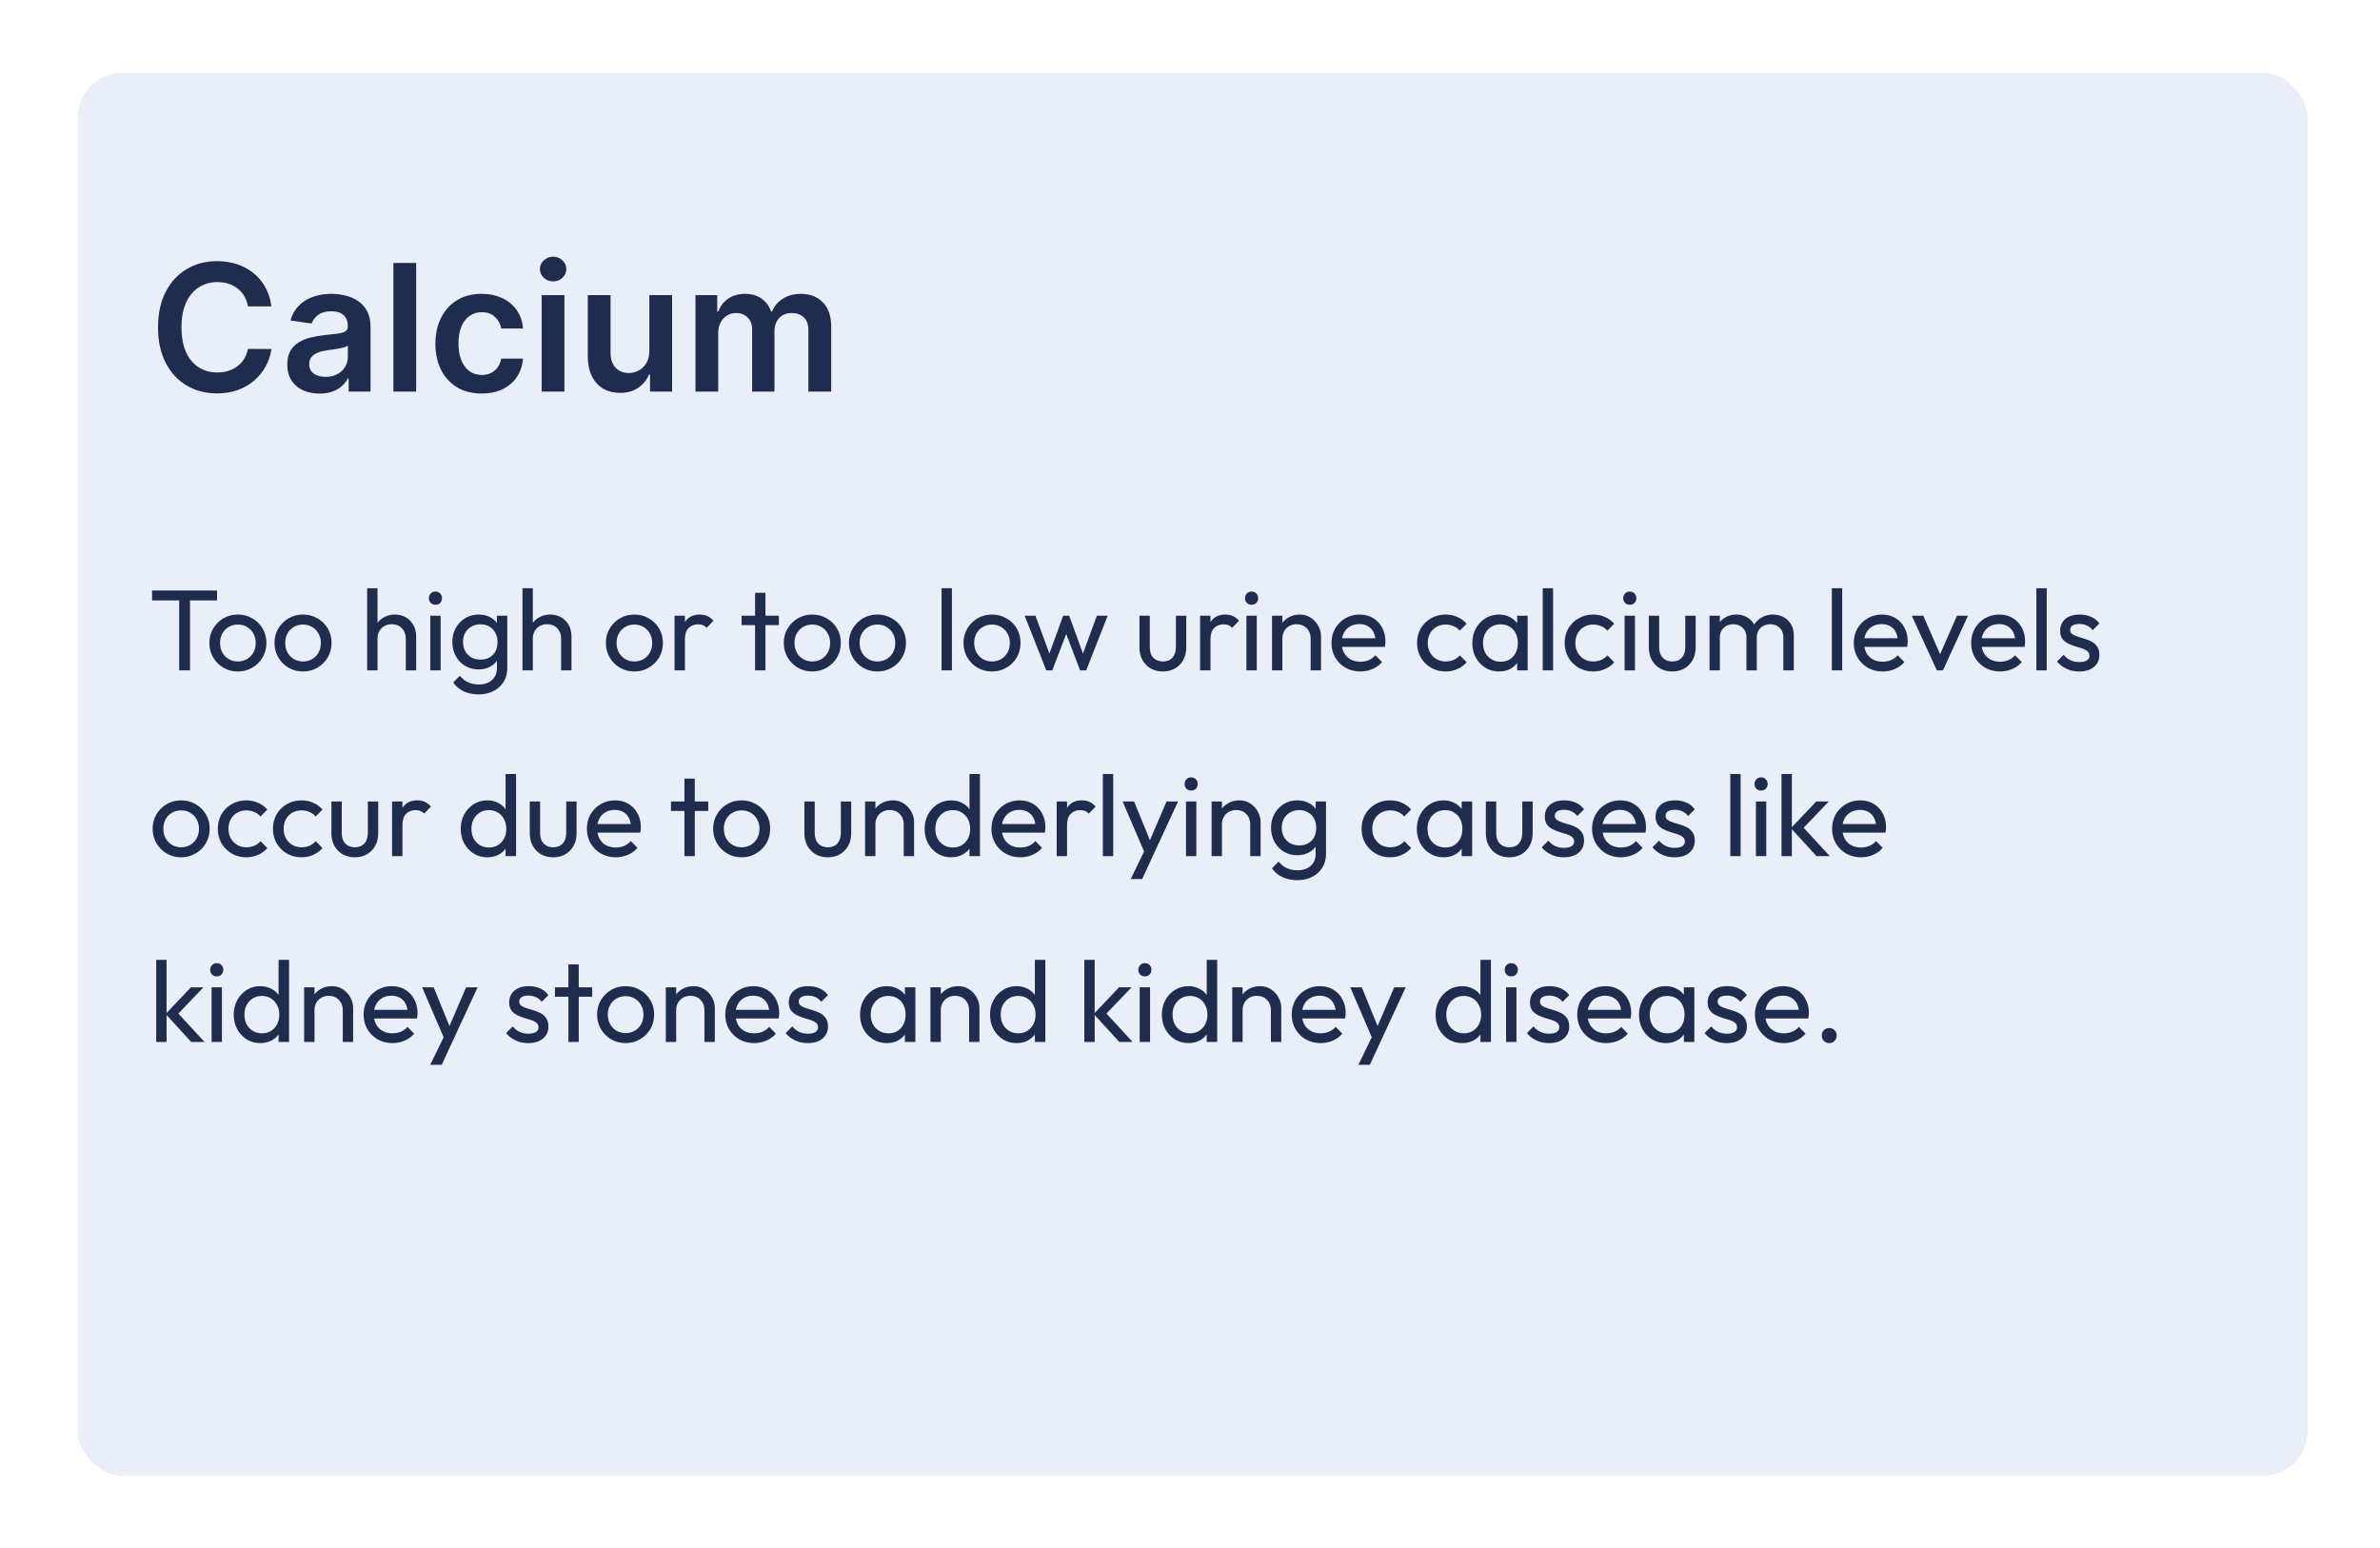
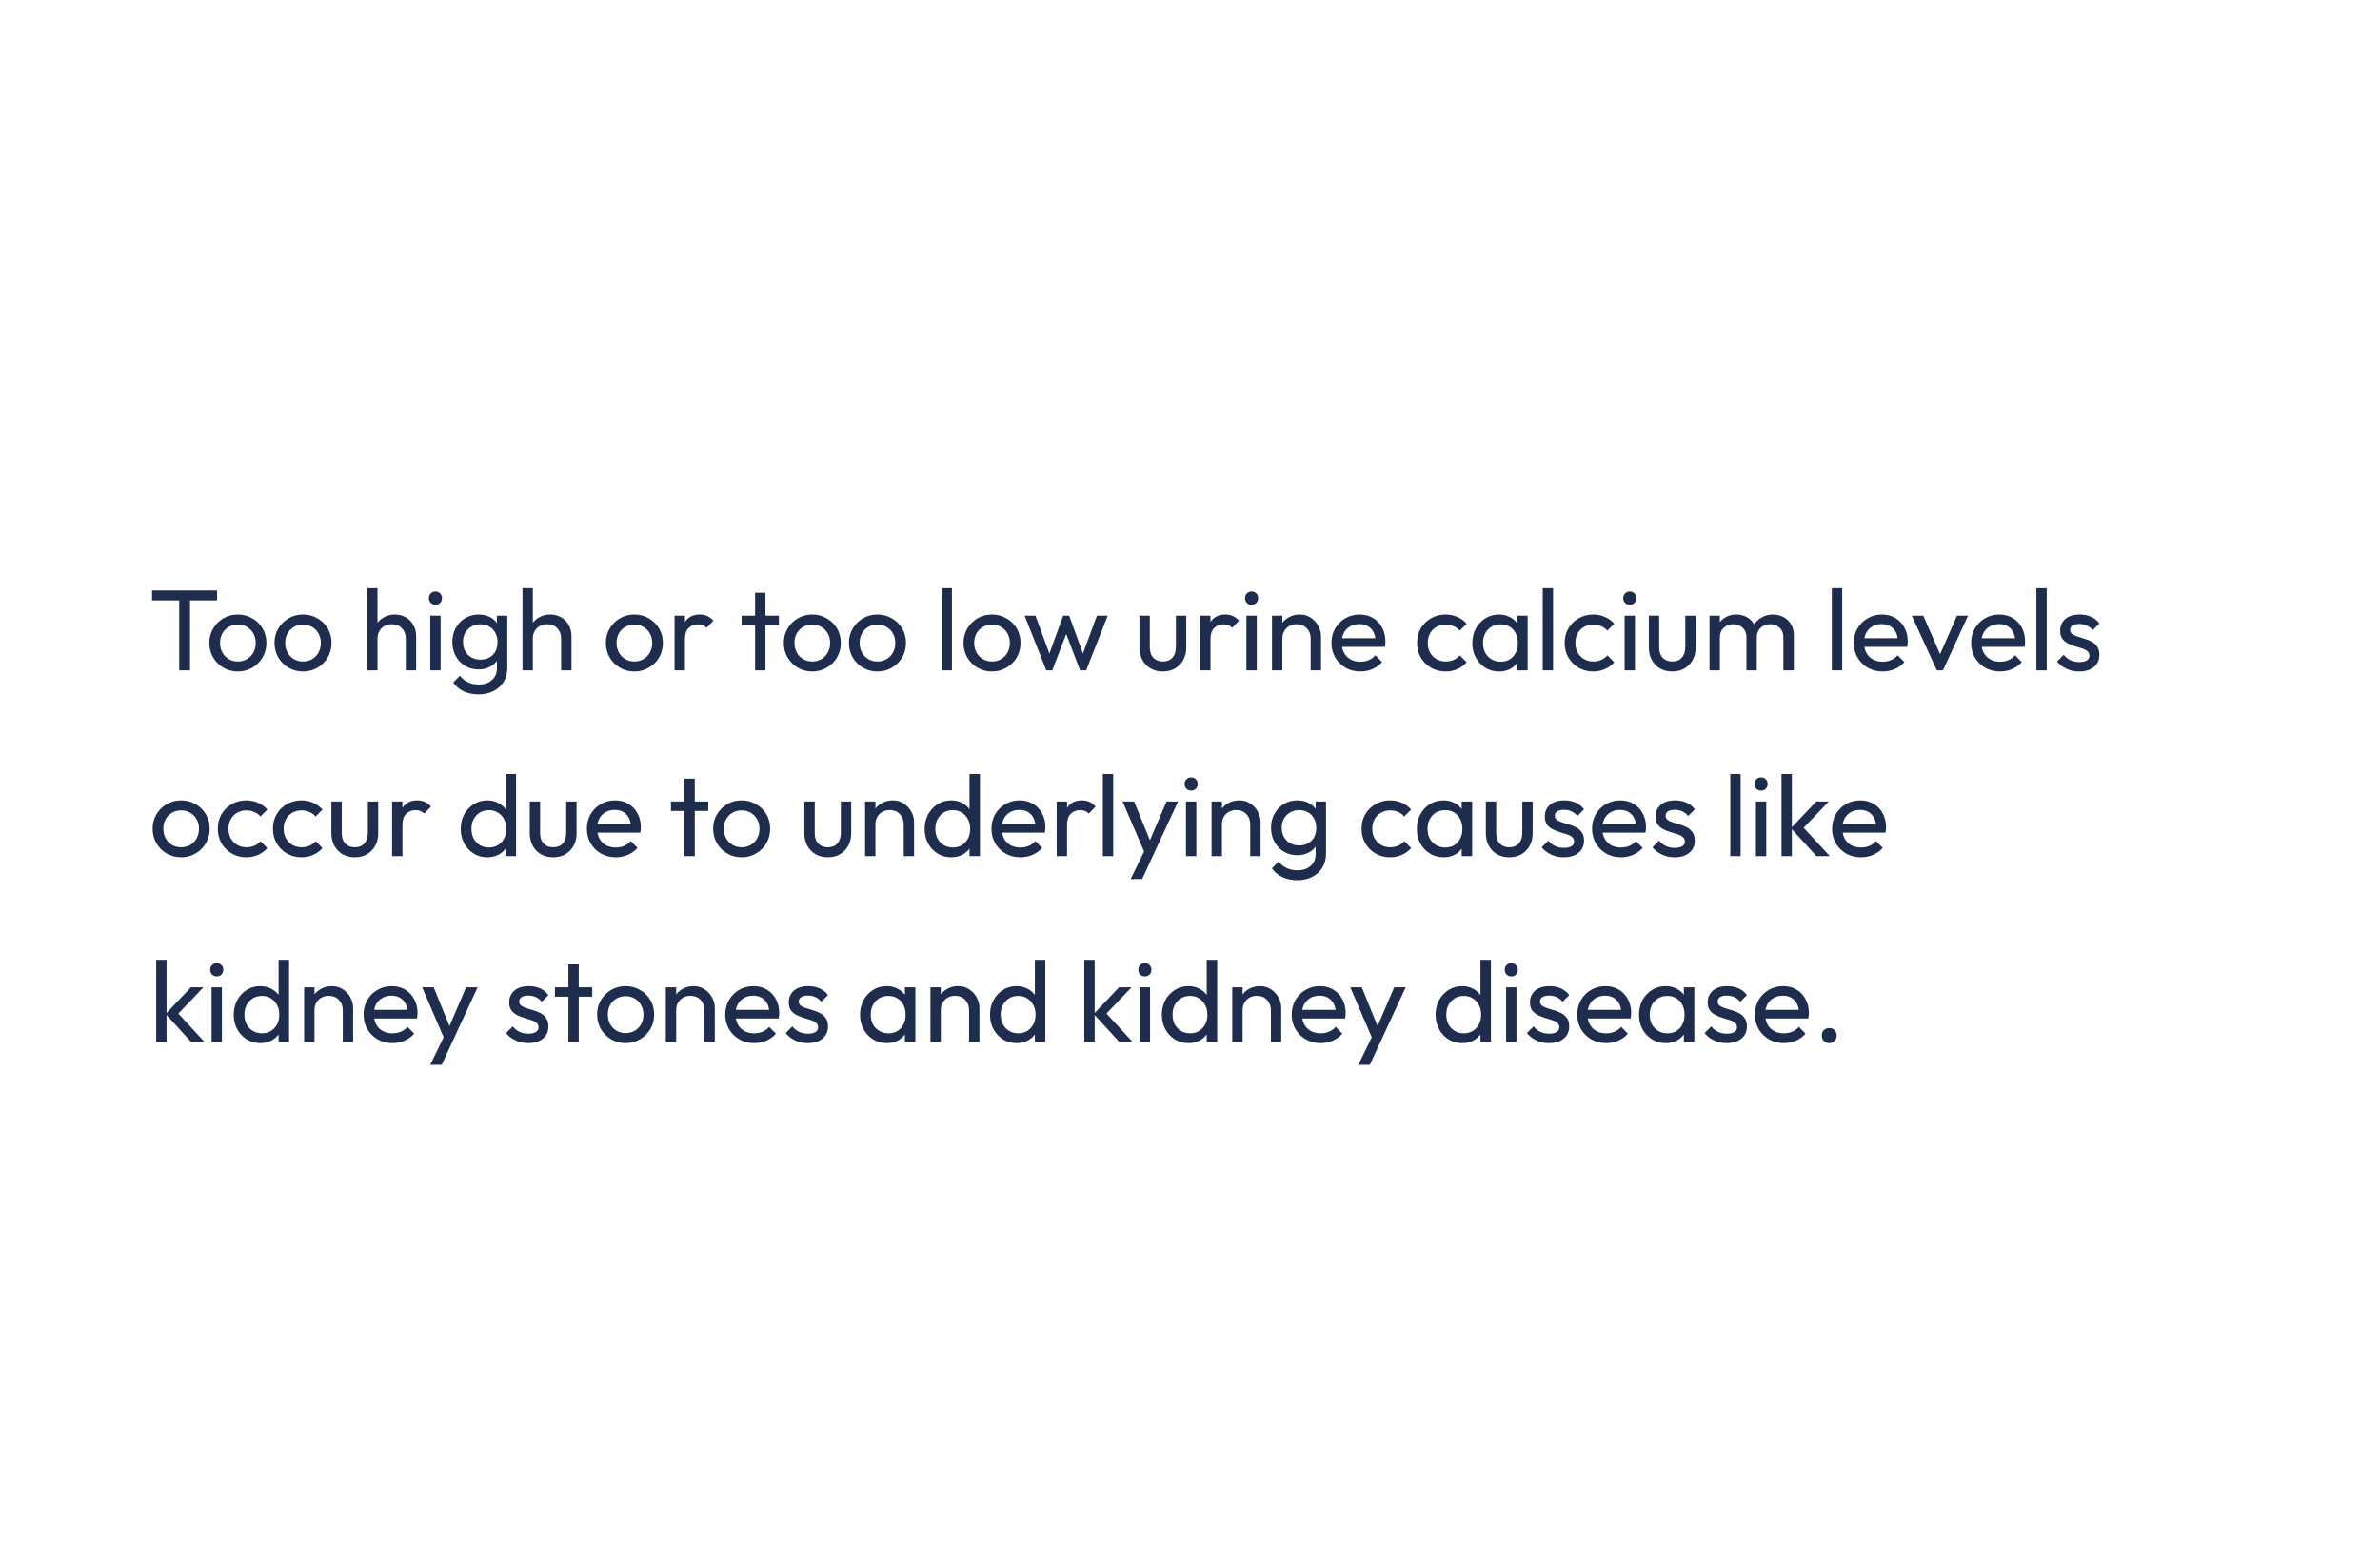
<svg xmlns="http://www.w3.org/2000/svg" width="269" height="175" viewBox="0 0 269 175" fill="none">
  <g filter="url(#filter0_d_2480_16087)">
-     <rect x="7.797" y="6.262" width="252" height="158.5" rx="5" fill="#EAEEF8" shape-rendering="crispEdges" />
-     <path d="M29.682 32.624H27.026C26.95 32.188 26.81 31.802 26.607 31.466C26.403 31.125 26.15 30.837 25.847 30.6C25.544 30.363 25.198 30.186 24.81 30.067C24.426 29.944 24.012 29.883 23.567 29.883C22.776 29.883 22.075 30.081 21.465 30.479C20.854 30.872 20.375 31.45 20.03 32.212C19.684 32.97 19.511 33.895 19.511 34.989C19.511 36.102 19.684 37.039 20.03 37.801C20.38 38.559 20.858 39.132 21.465 39.52C22.075 39.904 22.774 40.096 23.56 40.096C23.995 40.096 24.402 40.039 24.781 39.925C25.165 39.807 25.508 39.634 25.811 39.407C26.119 39.179 26.377 38.9 26.585 38.569C26.798 38.237 26.945 37.858 27.026 37.432L29.682 37.446C29.582 38.138 29.367 38.786 29.035 39.392C28.709 39.998 28.28 40.533 27.75 40.998C27.22 41.457 26.599 41.817 25.889 42.077C25.179 42.333 24.391 42.461 23.524 42.461C22.246 42.461 21.105 42.165 20.101 41.573C19.097 40.981 18.306 40.126 17.729 39.009C17.151 37.892 16.862 36.551 16.862 34.989C16.862 33.422 17.153 32.082 17.736 30.969C18.318 29.852 19.111 28.997 20.115 28.405C21.119 27.813 22.255 27.517 23.524 27.517C24.334 27.517 25.087 27.631 25.783 27.858C26.479 28.086 27.099 28.419 27.643 28.86C28.188 29.295 28.635 29.83 28.986 30.465C29.341 31.095 29.573 31.814 29.682 32.624ZM35.12 42.482C34.429 42.482 33.806 42.359 33.252 42.113C32.703 41.862 32.268 41.492 31.946 41.005C31.628 40.517 31.47 39.916 31.47 39.201C31.47 38.585 31.584 38.076 31.811 37.674C32.038 37.271 32.348 36.949 32.741 36.708C33.134 36.466 33.577 36.284 34.069 36.161C34.566 36.033 35.08 35.941 35.61 35.884C36.25 35.818 36.768 35.758 37.166 35.706C37.564 35.65 37.852 35.564 38.032 35.451C38.217 35.332 38.309 35.15 38.309 34.904V34.861C38.309 34.326 38.151 33.912 37.834 33.618C37.516 33.325 37.059 33.178 36.463 33.178C35.833 33.178 35.334 33.315 34.964 33.59C34.6 33.864 34.353 34.189 34.225 34.563L31.825 34.222C32.014 33.559 32.327 33.005 32.762 32.56C33.198 32.11 33.731 31.774 34.36 31.552C34.99 31.324 35.686 31.211 36.449 31.211C36.974 31.211 37.497 31.272 38.018 31.395C38.539 31.518 39.015 31.722 39.446 32.006C39.877 32.285 40.222 32.666 40.483 33.15C40.748 33.633 40.88 34.236 40.88 34.961V42.262H38.409V40.763H38.324C38.167 41.066 37.947 41.35 37.663 41.615C37.384 41.876 37.031 42.087 36.605 42.248C36.183 42.404 35.689 42.482 35.12 42.482ZM35.788 40.593C36.304 40.593 36.752 40.491 37.13 40.287C37.509 40.079 37.8 39.804 38.004 39.463C38.212 39.123 38.316 38.751 38.316 38.348V37.063C38.236 37.129 38.099 37.191 37.904 37.248C37.715 37.304 37.502 37.354 37.265 37.397C37.029 37.439 36.794 37.477 36.562 37.51C36.33 37.543 36.129 37.572 35.959 37.596C35.575 37.648 35.232 37.733 34.929 37.851C34.626 37.97 34.386 38.135 34.211 38.348C34.036 38.557 33.949 38.827 33.949 39.158C33.949 39.632 34.121 39.989 34.467 40.23C34.813 40.472 35.253 40.593 35.788 40.593ZM46.037 27.716V42.262H43.466V27.716H46.037ZM53.439 42.475C52.35 42.475 51.415 42.236 50.633 41.758C49.857 41.279 49.258 40.619 48.837 39.776C48.42 38.928 48.212 37.953 48.212 36.85C48.212 35.742 48.425 34.764 48.851 33.916C49.277 33.064 49.878 32.401 50.655 31.928C51.436 31.45 52.359 31.211 53.425 31.211C54.31 31.211 55.094 31.374 55.776 31.701C56.462 32.023 57.009 32.48 57.416 33.071C57.823 33.658 58.055 34.345 58.112 35.131H55.655C55.555 34.605 55.319 34.167 54.945 33.817C54.575 33.462 54.081 33.284 53.46 33.284C52.935 33.284 52.473 33.426 52.075 33.711C51.678 33.99 51.367 34.392 51.145 34.918C50.927 35.444 50.818 36.073 50.818 36.807C50.818 37.55 50.927 38.19 51.145 38.725C51.363 39.255 51.668 39.665 52.061 39.953C52.459 40.238 52.925 40.38 53.46 40.38C53.839 40.38 54.178 40.309 54.476 40.166C54.779 40.02 55.032 39.809 55.236 39.534C55.439 39.26 55.579 38.926 55.655 38.533H58.112C58.051 39.305 57.823 39.989 57.43 40.586C57.037 41.177 56.502 41.642 55.825 41.978C55.148 42.309 54.353 42.475 53.439 42.475ZM60.223 42.262V31.353H62.794V42.262H60.223ZM61.516 29.804C61.109 29.804 60.758 29.669 60.465 29.399C60.171 29.125 60.025 28.796 60.025 28.412C60.025 28.024 60.171 27.695 60.465 27.425C60.758 27.15 61.109 27.013 61.516 27.013C61.928 27.013 62.278 27.15 62.567 27.425C62.861 27.695 63.008 28.024 63.008 28.412C63.008 28.796 62.861 29.125 62.567 29.399C62.278 29.669 61.928 29.804 61.516 29.804ZM72.391 37.674V31.353H74.962V42.262H72.469V40.323H72.356C72.11 40.934 71.705 41.433 71.141 41.821C70.583 42.21 69.894 42.404 69.075 42.404C68.36 42.404 67.728 42.245 67.178 41.928C66.634 41.606 66.208 41.14 65.9 40.529C65.592 39.913 65.438 39.17 65.438 38.299V31.353H68.009V37.901C68.009 38.592 68.199 39.142 68.577 39.549C68.956 39.956 69.453 40.159 70.069 40.159C70.448 40.159 70.815 40.067 71.17 39.883C71.525 39.698 71.816 39.423 72.043 39.059C72.275 38.689 72.391 38.228 72.391 37.674ZM77.606 42.262V31.353H80.064V33.206H80.191C80.419 32.581 80.795 32.094 81.321 31.743C81.846 31.388 82.474 31.211 83.203 31.211C83.941 31.211 84.564 31.39 85.071 31.75C85.582 32.105 85.942 32.591 86.15 33.206H86.264C86.505 32.6 86.912 32.117 87.485 31.758C88.063 31.393 88.747 31.211 89.538 31.211C90.542 31.211 91.361 31.528 91.995 32.162C92.63 32.797 92.947 33.722 92.947 34.939V42.262H90.369V35.337C90.369 34.66 90.189 34.165 89.829 33.853C89.469 33.535 89.029 33.377 88.508 33.377C87.888 33.377 87.403 33.571 87.052 33.959C86.707 34.343 86.534 34.842 86.534 35.458V42.262H84.012V35.23C84.012 34.667 83.842 34.217 83.501 33.881C83.165 33.545 82.725 33.377 82.18 33.377C81.811 33.377 81.475 33.471 81.171 33.661C80.868 33.846 80.627 34.108 80.447 34.449C80.267 34.785 80.177 35.178 80.177 35.628V42.262H77.606Z" fill="#1E2C4D" />
    <path d="M19.255 73.762V65H20.477V73.762H19.255ZM16.187 65.858V64.74H23.532V65.858H16.187ZM25.887 73.892C25.28 73.892 24.734 73.749 24.249 73.463C23.764 73.177 23.378 72.791 23.092 72.306C22.806 71.812 22.663 71.261 22.663 70.655C22.663 70.057 22.806 69.519 23.092 69.043C23.378 68.557 23.764 68.172 24.249 67.886C24.734 67.6 25.28 67.457 25.887 67.457C26.485 67.457 27.027 67.6 27.512 67.886C28.006 68.163 28.396 68.544 28.682 69.03C28.968 69.515 29.111 70.057 29.111 70.655C29.111 71.261 28.968 71.812 28.682 72.306C28.396 72.791 28.006 73.177 27.512 73.463C27.027 73.749 26.485 73.892 25.887 73.892ZM25.887 72.761C26.277 72.761 26.624 72.67 26.927 72.488C27.23 72.306 27.469 72.059 27.642 71.747C27.815 71.426 27.902 71.062 27.902 70.655C27.902 70.256 27.811 69.901 27.629 69.589C27.456 69.277 27.217 69.034 26.914 68.861C26.619 68.679 26.277 68.588 25.887 68.588C25.497 68.588 25.15 68.679 24.847 68.861C24.544 69.034 24.305 69.277 24.132 69.589C23.959 69.901 23.872 70.256 23.872 70.655C23.872 71.062 23.959 71.426 24.132 71.747C24.305 72.059 24.544 72.306 24.847 72.488C25.15 72.67 25.497 72.761 25.887 72.761ZM33.25 73.892C32.644 73.892 32.098 73.749 31.612 73.463C31.127 73.177 30.741 72.791 30.455 72.306C30.169 71.812 30.026 71.261 30.026 70.655C30.026 70.057 30.169 69.519 30.455 69.043C30.741 68.557 31.127 68.172 31.612 67.886C32.098 67.6 32.644 67.457 33.25 67.457C33.848 67.457 34.39 67.6 34.875 67.886C35.369 68.163 35.759 68.544 36.045 69.03C36.331 69.515 36.474 70.057 36.474 70.655C36.474 71.261 36.331 71.812 36.045 72.306C35.759 72.791 35.369 73.177 34.875 73.463C34.39 73.749 33.848 73.892 33.25 73.892ZM33.25 72.761C33.64 72.761 33.987 72.67 34.29 72.488C34.594 72.306 34.832 72.059 35.005 71.747C35.179 71.426 35.265 71.062 35.265 70.655C35.265 70.256 35.174 69.901 34.992 69.589C34.819 69.277 34.581 69.034 34.277 68.861C33.983 68.679 33.64 68.588 33.25 68.588C32.86 68.588 32.514 68.679 32.21 68.861C31.907 69.034 31.669 69.277 31.495 69.589C31.322 69.901 31.235 70.256 31.235 70.655C31.235 71.062 31.322 71.426 31.495 71.747C31.669 72.059 31.907 72.306 32.21 72.488C32.514 72.67 32.86 72.761 33.25 72.761ZM44.865 73.762V70.161C44.865 69.693 44.717 69.307 44.423 69.004C44.128 68.7 43.747 68.549 43.279 68.549C42.967 68.549 42.689 68.618 42.447 68.757C42.204 68.895 42.013 69.086 41.875 69.329C41.736 69.571 41.667 69.849 41.667 70.161L41.186 69.888C41.186 69.42 41.29 69.004 41.498 68.64C41.706 68.276 41.996 67.99 42.369 67.782C42.741 67.565 43.162 67.457 43.63 67.457C44.098 67.457 44.509 67.561 44.865 67.769C45.229 67.977 45.515 68.267 45.723 68.64C45.931 69.012 46.035 69.441 46.035 69.927V73.762H44.865ZM40.497 73.762V64.48H41.667V73.762H40.497ZM47.632 73.762V67.587H48.802V73.762H47.632ZM48.217 66.352C48 66.352 47.822 66.282 47.684 66.144C47.545 65.996 47.476 65.814 47.476 65.598C47.476 65.39 47.545 65.216 47.684 65.078C47.822 64.93 48 64.857 48.217 64.857C48.433 64.857 48.611 64.93 48.75 65.078C48.888 65.216 48.958 65.39 48.958 65.598C48.958 65.814 48.888 65.996 48.75 66.144C48.611 66.282 48.433 66.352 48.217 66.352ZM53.087 76.479C52.454 76.479 51.891 76.362 51.397 76.128C50.912 75.894 50.522 75.564 50.227 75.14L50.981 74.373C51.232 74.693 51.531 74.936 51.878 75.101C52.225 75.274 52.636 75.361 53.113 75.361C53.746 75.361 54.244 75.192 54.608 74.854C54.981 74.524 55.167 74.078 55.167 73.515V71.981L55.375 70.59L55.167 69.212V67.587H56.337V73.515C56.337 74.104 56.198 74.62 55.921 75.062C55.652 75.504 55.271 75.85 54.777 76.102C54.292 76.353 53.728 76.479 53.087 76.479ZM53.087 73.658C52.524 73.658 52.017 73.523 51.566 73.255C51.124 72.986 50.773 72.618 50.513 72.15C50.253 71.673 50.123 71.14 50.123 70.551C50.123 69.961 50.253 69.437 50.513 68.978C50.773 68.51 51.124 68.141 51.566 67.873C52.017 67.595 52.524 67.457 53.087 67.457C53.572 67.457 54.001 67.552 54.374 67.743C54.747 67.933 55.041 68.202 55.258 68.549C55.483 68.887 55.605 69.285 55.622 69.745V71.383C55.596 71.833 55.47 72.232 55.245 72.579C55.028 72.917 54.734 73.181 54.361 73.372C53.988 73.562 53.564 73.658 53.087 73.658ZM53.321 72.553C53.702 72.553 54.036 72.47 54.322 72.306C54.617 72.141 54.842 71.911 54.998 71.617C55.154 71.313 55.232 70.962 55.232 70.564C55.232 70.165 55.15 69.818 54.985 69.524C54.829 69.22 54.608 68.986 54.322 68.822C54.036 68.648 53.698 68.562 53.308 68.562C52.918 68.562 52.576 68.648 52.281 68.822C51.986 68.986 51.752 69.22 51.579 69.524C51.414 69.818 51.332 70.161 51.332 70.551C51.332 70.941 51.414 71.287 51.579 71.591C51.752 71.894 51.986 72.132 52.281 72.306C52.584 72.47 52.931 72.553 53.321 72.553ZM62.422 73.762V70.161C62.422 69.693 62.275 69.307 61.98 69.004C61.686 68.7 61.304 68.549 60.836 68.549C60.524 68.549 60.247 68.618 60.004 68.757C59.762 68.895 59.571 69.086 59.432 69.329C59.294 69.571 59.224 69.849 59.224 70.161L58.743 69.888C58.743 69.42 58.847 69.004 59.055 68.64C59.263 68.276 59.554 67.99 59.926 67.782C60.299 67.565 60.719 67.457 61.187 67.457C61.655 67.457 62.067 67.561 62.422 67.769C62.786 67.977 63.072 68.267 63.28 68.64C63.488 69.012 63.592 69.441 63.592 69.927V73.762H62.422ZM58.054 73.762V64.48H59.224V73.762H58.054ZM70.701 73.892C70.095 73.892 69.549 73.749 69.064 73.463C68.578 73.177 68.192 72.791 67.906 72.306C67.621 71.812 67.478 71.261 67.478 70.655C67.478 70.057 67.621 69.519 67.906 69.043C68.192 68.557 68.578 68.172 69.064 67.886C69.549 67.6 70.095 67.457 70.701 67.457C71.299 67.457 71.841 67.6 72.326 67.886C72.82 68.163 73.21 68.544 73.496 69.03C73.782 69.515 73.925 70.057 73.925 70.655C73.925 71.261 73.782 71.812 73.496 72.306C73.21 72.791 72.82 73.177 72.326 73.463C71.841 73.749 71.299 73.892 70.701 73.892ZM70.701 72.761C71.091 72.761 71.438 72.67 71.742 72.488C72.045 72.306 72.283 72.059 72.457 71.747C72.63 71.426 72.716 71.062 72.716 70.655C72.716 70.256 72.626 69.901 72.444 69.589C72.27 69.277 72.032 69.034 71.728 68.861C71.434 68.679 71.091 68.588 70.701 68.588C70.311 68.588 69.965 68.679 69.662 68.861C69.358 69.034 69.12 69.277 68.947 69.589C68.773 69.901 68.686 70.256 68.686 70.655C68.686 71.062 68.773 71.426 68.947 71.747C69.12 72.059 69.358 72.306 69.662 72.488C69.965 72.67 70.311 72.761 70.701 72.761ZM75.244 73.762V67.587H76.414V73.762H75.244ZM76.414 70.239L75.972 70.044C75.972 69.255 76.154 68.627 76.518 68.159C76.882 67.691 77.406 67.457 78.091 67.457C78.403 67.457 78.684 67.513 78.936 67.626C79.187 67.73 79.421 67.907 79.638 68.159L78.871 68.952C78.741 68.813 78.598 68.713 78.442 68.653C78.286 68.592 78.104 68.562 77.896 68.562C77.462 68.562 77.107 68.7 76.83 68.978C76.552 69.255 76.414 69.675 76.414 70.239ZM84.343 73.762V65H85.513V73.762H84.343ZM82.822 68.653V67.587H87.034V68.653H82.822ZM90.811 73.892C90.204 73.892 89.658 73.749 89.173 73.463C88.688 73.177 88.302 72.791 88.016 72.306C87.73 71.812 87.587 71.261 87.587 70.655C87.587 70.057 87.73 69.519 88.016 69.043C88.302 68.557 88.688 68.172 89.173 67.886C89.658 67.6 90.204 67.457 90.811 67.457C91.409 67.457 91.951 67.6 92.436 67.886C92.93 68.163 93.32 68.544 93.606 69.03C93.892 69.515 94.035 70.057 94.035 70.655C94.035 71.261 93.892 71.812 93.606 72.306C93.32 72.791 92.93 73.177 92.436 73.463C91.951 73.749 91.409 73.892 90.811 73.892ZM90.811 72.761C91.201 72.761 91.547 72.67 91.851 72.488C92.154 72.306 92.392 72.059 92.566 71.747C92.739 71.426 92.826 71.062 92.826 70.655C92.826 70.256 92.735 69.901 92.553 69.589C92.379 69.277 92.141 69.034 91.838 68.861C91.543 68.679 91.201 68.588 90.811 68.588C90.421 68.588 90.074 68.679 89.771 68.861C89.468 69.034 89.229 69.277 89.056 69.589C88.882 69.901 88.796 70.256 88.796 70.655C88.796 71.062 88.882 71.426 89.056 71.747C89.229 72.059 89.468 72.306 89.771 72.488C90.074 72.67 90.421 72.761 90.811 72.761ZM98.174 73.892C97.567 73.892 97.022 73.749 96.536 73.463C96.051 73.177 95.665 72.791 95.379 72.306C95.093 71.812 94.95 71.261 94.95 70.655C94.95 70.057 95.093 69.519 95.379 69.043C95.665 68.557 96.051 68.172 96.536 67.886C97.022 67.6 97.567 67.457 98.174 67.457C98.772 67.457 99.314 67.6 99.799 67.886C100.293 68.163 100.683 68.544 100.969 69.03C101.255 69.515 101.398 70.057 101.398 70.655C101.398 71.261 101.255 71.812 100.969 72.306C100.683 72.791 100.293 73.177 99.799 73.463C99.314 73.749 98.772 73.892 98.174 73.892ZM98.174 72.761C98.564 72.761 98.911 72.67 99.214 72.488C99.517 72.306 99.756 72.059 99.929 71.747C100.102 71.426 100.189 71.062 100.189 70.655C100.189 70.256 100.098 69.901 99.916 69.589C99.743 69.277 99.504 69.034 99.201 68.861C98.906 68.679 98.564 68.588 98.174 68.588C97.784 68.588 97.438 68.679 97.134 68.861C96.831 69.034 96.593 69.277 96.419 69.589C96.246 69.901 96.159 70.256 96.159 70.655C96.159 71.062 96.246 71.426 96.419 71.747C96.593 72.059 96.831 72.306 97.134 72.488C97.438 72.67 97.784 72.761 98.174 72.761ZM105.42 73.762V64.48H106.591V73.762H105.42ZM111.123 73.892C110.517 73.892 109.971 73.749 109.485 73.463C109 73.177 108.614 72.791 108.328 72.306C108.042 71.812 107.899 71.261 107.899 70.655C107.899 70.057 108.042 69.519 108.328 69.043C108.614 68.557 109 68.172 109.485 67.886C109.971 67.6 110.517 67.457 111.123 67.457C111.721 67.457 112.263 67.6 112.748 67.886C113.242 68.163 113.632 68.544 113.918 69.03C114.204 69.515 114.347 70.057 114.347 70.655C114.347 71.261 114.204 71.812 113.918 72.306C113.632 72.791 113.242 73.177 112.748 73.463C112.263 73.749 111.721 73.892 111.123 73.892ZM111.123 72.761C111.513 72.761 111.86 72.67 112.163 72.488C112.467 72.306 112.705 72.059 112.878 71.747C113.052 71.426 113.138 71.062 113.138 70.655C113.138 70.256 113.047 69.901 112.865 69.589C112.692 69.277 112.454 69.034 112.15 68.861C111.856 68.679 111.513 68.588 111.123 68.588C110.733 68.588 110.387 68.679 110.083 68.861C109.78 69.034 109.542 69.277 109.368 69.589C109.195 69.901 109.108 70.256 109.108 70.655C109.108 71.062 109.195 71.426 109.368 71.747C109.542 72.059 109.78 72.306 110.083 72.488C110.387 72.67 110.733 72.761 111.123 72.761ZM117.256 73.762L114.812 67.587H116.034L117.802 72.397H117.412L119.167 67.587H119.843L121.598 72.397H121.208L122.976 67.587H124.198L121.767 73.762H121.078L119.297 69.095H119.726L117.932 73.762H117.256ZM130.425 73.892C129.922 73.892 129.467 73.779 129.06 73.554C128.661 73.32 128.349 72.999 128.124 72.592C127.899 72.184 127.786 71.712 127.786 71.175V67.587H128.956V71.123C128.956 71.461 129.012 71.755 129.125 72.007C129.246 72.249 129.42 72.436 129.645 72.566C129.87 72.696 130.135 72.761 130.438 72.761C130.897 72.761 131.257 72.618 131.517 72.332C131.777 72.037 131.907 71.634 131.907 71.123V67.587H133.077V71.175C133.077 71.712 132.964 72.184 132.739 72.592C132.514 72.999 132.202 73.32 131.803 73.554C131.413 73.779 130.954 73.892 130.425 73.892ZM134.645 73.762V67.587H135.815V73.762H134.645ZM135.815 70.239L135.373 70.044C135.373 69.255 135.555 68.627 135.919 68.159C136.283 67.691 136.807 67.457 137.492 67.457C137.804 67.457 138.086 67.513 138.337 67.626C138.588 67.73 138.822 67.907 139.039 68.159L138.272 68.952C138.142 68.813 137.999 68.713 137.843 68.653C137.687 68.592 137.505 68.562 137.297 68.562C136.864 68.562 136.508 68.7 136.231 68.978C135.954 69.255 135.815 69.675 135.815 70.239ZM139.876 73.762V67.587H141.046V73.762H139.876ZM140.461 66.352C140.244 66.352 140.067 66.282 139.928 66.144C139.789 65.996 139.72 65.814 139.72 65.598C139.72 65.39 139.789 65.216 139.928 65.078C140.067 64.93 140.244 64.857 140.461 64.857C140.678 64.857 140.855 64.93 140.994 65.078C141.133 65.216 141.202 65.39 141.202 65.598C141.202 65.814 141.133 65.996 140.994 66.144C140.855 66.282 140.678 66.352 140.461 66.352ZM147.138 73.762V70.161C147.138 69.693 146.991 69.307 146.696 69.004C146.401 68.7 146.02 68.549 145.552 68.549C145.24 68.549 144.963 68.618 144.72 68.757C144.477 68.895 144.287 69.086 144.148 69.329C144.009 69.571 143.94 69.849 143.94 70.161L143.459 69.888C143.459 69.42 143.563 69.004 143.771 68.64C143.979 68.276 144.269 67.99 144.642 67.782C145.015 67.565 145.435 67.457 145.903 67.457C146.371 67.457 146.783 67.574 147.138 67.808C147.502 68.042 147.788 68.349 147.996 68.731C148.204 69.103 148.308 69.502 148.308 69.927V73.762H147.138ZM142.77 73.762V67.587H143.94V73.762H142.77ZM152.752 73.892C152.137 73.892 151.582 73.753 151.088 73.476C150.594 73.19 150.204 72.804 149.918 72.319C149.632 71.833 149.489 71.283 149.489 70.668C149.489 70.061 149.628 69.515 149.905 69.03C150.191 68.544 150.573 68.163 151.049 67.886C151.535 67.6 152.076 67.457 152.674 67.457C153.246 67.457 153.749 67.587 154.182 67.847C154.624 68.107 154.967 68.466 155.209 68.926C155.461 69.385 155.586 69.905 155.586 70.486C155.586 70.572 155.582 70.668 155.573 70.772C155.565 70.867 155.547 70.98 155.521 71.11H150.308V70.135H154.897L154.468 70.512C154.468 70.096 154.395 69.745 154.247 69.459C154.1 69.164 153.892 68.939 153.623 68.783C153.355 68.618 153.03 68.536 152.648 68.536C152.25 68.536 151.899 68.622 151.595 68.796C151.292 68.969 151.058 69.212 150.893 69.524C150.729 69.836 150.646 70.204 150.646 70.629C150.646 71.062 150.733 71.443 150.906 71.773C151.08 72.093 151.327 72.345 151.647 72.527C151.968 72.7 152.336 72.787 152.752 72.787C153.099 72.787 153.415 72.726 153.701 72.605C153.996 72.483 154.247 72.301 154.455 72.059L155.209 72.826C154.915 73.172 154.551 73.437 154.117 73.619C153.693 73.801 153.238 73.892 152.752 73.892ZM162.387 73.892C161.78 73.892 161.23 73.749 160.736 73.463C160.251 73.177 159.865 72.791 159.579 72.306C159.302 71.812 159.163 71.266 159.163 70.668C159.163 70.061 159.302 69.515 159.579 69.03C159.865 68.544 160.251 68.163 160.736 67.886C161.23 67.6 161.78 67.457 162.387 67.457C162.864 67.457 163.306 67.548 163.713 67.73C164.12 67.903 164.471 68.159 164.766 68.497L163.986 69.277C163.795 69.051 163.561 68.882 163.284 68.77C163.015 68.648 162.716 68.588 162.387 68.588C161.997 68.588 161.65 68.679 161.347 68.861C161.044 69.034 160.805 69.277 160.632 69.589C160.459 69.901 160.372 70.26 160.372 70.668C160.372 71.075 160.459 71.435 160.632 71.747C160.805 72.059 161.044 72.306 161.347 72.488C161.65 72.67 161.997 72.761 162.387 72.761C162.716 72.761 163.015 72.704 163.284 72.592C163.561 72.47 163.8 72.297 163.999 72.072L164.766 72.852C164.48 73.181 164.129 73.437 163.713 73.619C163.306 73.801 162.864 73.892 162.387 73.892ZM168.425 73.892C167.862 73.892 167.351 73.753 166.891 73.476C166.432 73.19 166.068 72.804 165.799 72.319C165.539 71.833 165.409 71.287 165.409 70.681C165.409 70.074 165.539 69.528 165.799 69.043C166.068 68.557 166.428 68.172 166.878 67.886C167.338 67.6 167.853 67.457 168.425 67.457C168.893 67.457 169.309 67.556 169.673 67.756C170.046 67.946 170.345 68.215 170.57 68.562C170.796 68.9 170.921 69.294 170.947 69.745V71.604C170.921 72.046 170.796 72.44 170.57 72.787C170.354 73.133 170.059 73.406 169.686 73.606C169.322 73.796 168.902 73.892 168.425 73.892ZM168.62 72.787C169.201 72.787 169.669 72.592 170.024 72.202C170.38 71.803 170.557 71.296 170.557 70.681C170.557 70.256 170.475 69.888 170.31 69.576C170.154 69.255 169.929 69.008 169.634 68.835C169.34 68.653 168.997 68.562 168.607 68.562C168.217 68.562 167.871 68.653 167.567 68.835C167.273 69.017 167.039 69.268 166.865 69.589C166.701 69.901 166.618 70.26 166.618 70.668C166.618 71.084 166.701 71.452 166.865 71.773C167.039 72.085 167.277 72.332 167.58 72.514C167.884 72.696 168.23 72.787 168.62 72.787ZM170.479 73.762V72.098L170.7 70.59L170.479 69.095V67.587H171.662V73.762H170.479ZM173.366 73.762V64.48H174.536V73.762H173.366ZM179.069 73.892C178.462 73.892 177.912 73.749 177.418 73.463C176.932 73.177 176.547 72.791 176.261 72.306C175.983 71.812 175.845 71.266 175.845 70.668C175.845 70.061 175.983 69.515 176.261 69.03C176.547 68.544 176.932 68.163 177.418 67.886C177.912 67.6 178.462 67.457 179.069 67.457C179.545 67.457 179.987 67.548 180.395 67.73C180.802 67.903 181.153 68.159 181.448 68.497L180.668 69.277C180.477 69.051 180.243 68.882 179.966 68.77C179.697 68.648 179.398 68.588 179.069 68.588C178.679 68.588 178.332 68.679 178.029 68.861C177.725 69.034 177.487 69.277 177.314 69.589C177.14 69.901 177.054 70.26 177.054 70.668C177.054 71.075 177.14 71.435 177.314 71.747C177.487 72.059 177.725 72.306 178.029 72.488C178.332 72.67 178.679 72.761 179.069 72.761C179.398 72.761 179.697 72.704 179.966 72.592C180.243 72.47 180.481 72.297 180.681 72.072L181.448 72.852C181.162 73.181 180.811 73.437 180.395 73.619C179.987 73.801 179.545 73.892 179.069 73.892ZM182.621 73.762V67.587H183.791V73.762H182.621ZM183.206 66.352C182.989 66.352 182.812 66.282 182.673 66.144C182.534 65.996 182.465 65.814 182.465 65.598C182.465 65.39 182.534 65.216 182.673 65.078C182.812 64.93 182.989 64.857 183.206 64.857C183.423 64.857 183.6 64.93 183.739 65.078C183.878 65.216 183.947 65.39 183.947 65.598C183.947 65.814 183.878 65.996 183.739 66.144C183.6 66.282 183.423 66.352 183.206 66.352ZM187.998 73.892C187.496 73.892 187.041 73.779 186.633 73.554C186.235 73.32 185.923 72.999 185.697 72.592C185.472 72.184 185.359 71.712 185.359 71.175V67.587H186.529V71.123C186.529 71.461 186.586 71.755 186.698 72.007C186.82 72.249 186.993 72.436 187.218 72.566C187.444 72.696 187.708 72.761 188.011 72.761C188.471 72.761 188.83 72.618 189.09 72.332C189.35 72.037 189.48 71.634 189.48 71.123V67.587H190.65V71.175C190.65 71.712 190.538 72.184 190.312 72.592C190.087 72.999 189.775 73.32 189.376 73.554C188.986 73.779 188.527 73.892 187.998 73.892ZM192.218 73.762V67.587H193.388V73.762H192.218ZM196.391 73.762V70.031C196.391 69.571 196.248 69.212 195.962 68.952C195.685 68.683 195.334 68.549 194.909 68.549C194.623 68.549 194.368 68.609 194.142 68.731C193.917 68.852 193.735 69.021 193.596 69.238C193.458 69.454 193.388 69.714 193.388 70.018L192.907 69.784C192.907 69.316 193.007 68.908 193.206 68.562C193.414 68.215 193.696 67.946 194.051 67.756C194.407 67.556 194.805 67.457 195.247 67.457C195.681 67.457 196.071 67.552 196.417 67.743C196.773 67.933 197.05 68.202 197.249 68.549C197.457 68.895 197.561 69.307 197.561 69.784V73.762H196.391ZM200.564 73.762V70.031C200.564 69.571 200.421 69.212 200.135 68.952C199.858 68.683 199.511 68.549 199.095 68.549C198.809 68.549 198.549 68.609 198.315 68.731C198.09 68.852 197.908 69.021 197.769 69.238C197.631 69.454 197.561 69.714 197.561 70.018L196.898 69.784C196.924 69.307 197.05 68.9 197.275 68.562C197.509 68.215 197.808 67.946 198.172 67.756C198.536 67.556 198.935 67.457 199.368 67.457C199.819 67.457 200.222 67.552 200.577 67.743C200.933 67.933 201.214 68.202 201.422 68.549C201.639 68.895 201.747 69.311 201.747 69.797V73.762H200.564ZM206.044 73.762V64.48H207.214V73.762H206.044ZM211.785 73.892C211.17 73.892 210.615 73.753 210.121 73.476C209.627 73.19 209.237 72.804 208.951 72.319C208.665 71.833 208.522 71.283 208.522 70.668C208.522 70.061 208.661 69.515 208.938 69.03C209.224 68.544 209.606 68.163 210.082 67.886C210.568 67.6 211.109 67.457 211.707 67.457C212.279 67.457 212.782 67.587 213.215 67.847C213.657 68.107 214 68.466 214.242 68.926C214.494 69.385 214.619 69.905 214.619 70.486C214.619 70.572 214.615 70.668 214.606 70.772C214.598 70.867 214.58 70.98 214.554 71.11H209.341V70.135H213.93L213.501 70.512C213.501 70.096 213.428 69.745 213.28 69.459C213.133 69.164 212.925 68.939 212.656 68.783C212.388 68.618 212.063 68.536 211.681 68.536C211.283 68.536 210.932 68.622 210.628 68.796C210.325 68.969 210.091 69.212 209.926 69.524C209.762 69.836 209.679 70.204 209.679 70.629C209.679 71.062 209.766 71.443 209.939 71.773C210.113 72.093 210.36 72.345 210.68 72.527C211.001 72.7 211.369 72.787 211.785 72.787C212.132 72.787 212.448 72.726 212.734 72.605C213.029 72.483 213.28 72.301 213.488 72.059L214.242 72.826C213.948 73.172 213.584 73.437 213.15 73.619C212.726 73.801 212.271 73.892 211.785 73.892ZM217.913 73.762L215.079 67.587H216.379L218.654 72.8H217.9L220.188 67.587H221.436L218.602 73.762H217.913ZM225.052 73.892C224.437 73.892 223.882 73.753 223.388 73.476C222.894 73.19 222.504 72.804 222.218 72.319C221.932 71.833 221.789 71.283 221.789 70.668C221.789 70.061 221.928 69.515 222.205 69.03C222.491 68.544 222.872 68.163 223.349 67.886C223.834 67.6 224.376 67.457 224.974 67.457C225.546 67.457 226.049 67.587 226.482 67.847C226.924 68.107 227.266 68.466 227.509 68.926C227.76 69.385 227.886 69.905 227.886 70.486C227.886 70.572 227.882 70.668 227.873 70.772C227.864 70.867 227.847 70.98 227.821 71.11H222.608V70.135H227.197L226.768 70.512C226.768 70.096 226.694 69.745 226.547 69.459C226.4 69.164 226.192 68.939 225.923 68.783C225.654 68.618 225.329 68.536 224.948 68.536C224.549 68.536 224.198 68.622 223.895 68.796C223.592 68.969 223.358 69.212 223.193 69.524C223.028 69.836 222.946 70.204 222.946 70.629C222.946 71.062 223.033 71.443 223.206 71.773C223.379 72.093 223.626 72.345 223.947 72.527C224.268 72.7 224.636 72.787 225.052 72.787C225.399 72.787 225.715 72.726 226.001 72.605C226.296 72.483 226.547 72.301 226.755 72.059L227.509 72.826C227.214 73.172 226.85 73.437 226.417 73.619C225.992 73.801 225.537 73.892 225.052 73.892ZM229.162 73.762V64.48H230.332V73.762H229.162ZM234.007 73.892C233.66 73.892 233.331 73.848 233.019 73.762C232.715 73.666 232.434 73.536 232.174 73.372C231.914 73.198 231.688 72.995 231.498 72.761L232.252 72.007C232.477 72.284 232.737 72.492 233.032 72.631C233.326 72.761 233.656 72.826 234.02 72.826C234.384 72.826 234.665 72.765 234.865 72.644C235.064 72.514 235.164 72.336 235.164 72.111C235.164 71.885 235.081 71.712 234.917 71.591C234.761 71.461 234.557 71.357 234.306 71.279C234.054 71.192 233.786 71.11 233.5 71.032C233.222 70.945 232.958 70.837 232.707 70.707C232.455 70.577 232.247 70.399 232.083 70.174C231.927 69.948 231.849 69.649 231.849 69.277C231.849 68.904 231.94 68.583 232.122 68.315C232.304 68.037 232.555 67.825 232.876 67.678C233.205 67.53 233.599 67.457 234.059 67.457C234.544 67.457 234.973 67.543 235.346 67.717C235.727 67.881 236.039 68.133 236.282 68.471L235.528 69.225C235.354 68.999 235.138 68.826 234.878 68.705C234.626 68.583 234.34 68.523 234.02 68.523C233.682 68.523 233.422 68.583 233.24 68.705C233.066 68.817 232.98 68.978 232.98 69.186C232.98 69.394 233.058 69.554 233.214 69.667C233.37 69.779 233.573 69.875 233.825 69.953C234.085 70.031 234.353 70.113 234.631 70.2C234.908 70.278 235.172 70.386 235.424 70.525C235.675 70.663 235.879 70.85 236.035 71.084C236.199 71.318 236.282 71.625 236.282 72.007C236.282 72.587 236.074 73.047 235.658 73.385C235.25 73.723 234.7 73.892 234.007 73.892ZM19.476 94.892C18.869 94.892 18.323 94.749 17.838 94.463C17.352 94.177 16.967 93.791 16.681 93.306C16.395 92.812 16.252 92.261 16.252 91.655C16.252 91.057 16.395 90.519 16.681 90.043C16.967 89.557 17.352 89.172 17.838 88.886C18.323 88.6 18.869 88.457 19.476 88.457C20.074 88.457 20.616 88.6 21.101 88.886C21.595 89.163 21.985 89.544 22.271 90.03C22.557 90.515 22.7 91.057 22.7 91.655C22.7 92.261 22.557 92.812 22.271 93.306C21.985 93.791 21.595 94.177 21.101 94.463C20.616 94.749 20.074 94.892 19.476 94.892ZM19.476 93.761C19.866 93.761 20.212 93.67 20.516 93.488C20.819 93.306 21.058 93.059 21.231 92.747C21.404 92.426 21.491 92.062 21.491 91.655C21.491 91.256 21.4 90.901 21.218 90.589C21.044 90.277 20.806 90.034 20.503 89.861C20.208 89.679 19.866 89.588 19.476 89.588C19.086 89.588 18.739 89.679 18.436 89.861C18.133 90.034 17.894 90.277 17.721 90.589C17.547 90.901 17.461 91.256 17.461 91.655C17.461 92.062 17.547 92.426 17.721 92.747C17.894 93.059 18.133 93.306 18.436 93.488C18.739 93.67 19.086 93.761 19.476 93.761ZM26.839 94.892C26.233 94.892 25.682 94.749 25.188 94.463C24.703 94.177 24.317 93.791 24.031 93.306C23.754 92.812 23.615 92.266 23.615 91.668C23.615 91.061 23.754 90.515 24.031 90.03C24.317 89.544 24.703 89.163 25.188 88.886C25.682 88.6 26.233 88.457 26.839 88.457C27.316 88.457 27.758 88.548 28.165 88.73C28.573 88.903 28.924 89.159 29.218 89.497L28.438 90.277C28.247 90.051 28.014 89.882 27.736 89.77C27.468 89.648 27.169 89.588 26.839 89.588C26.449 89.588 26.102 89.679 25.799 89.861C25.496 90.034 25.258 90.277 25.084 90.589C24.911 90.901 24.824 91.26 24.824 91.668C24.824 92.075 24.911 92.435 25.084 92.747C25.258 93.059 25.496 93.306 25.799 93.488C26.102 93.67 26.449 93.761 26.839 93.761C27.169 93.761 27.468 93.704 27.736 93.592C28.014 93.47 28.252 93.297 28.451 93.072L29.218 93.852C28.932 94.181 28.581 94.437 28.165 94.619C27.758 94.801 27.316 94.892 26.839 94.892ZM33.073 94.892C32.466 94.892 31.916 94.749 31.422 94.463C30.936 94.177 30.551 93.791 30.265 93.306C29.987 92.812 29.849 92.266 29.849 91.668C29.849 91.061 29.987 90.515 30.265 90.03C30.551 89.544 30.936 89.163 31.422 88.886C31.916 88.6 32.466 88.457 33.073 88.457C33.549 88.457 33.991 88.548 34.399 88.73C34.806 88.903 35.157 89.159 35.452 89.497L34.672 90.277C34.481 90.051 34.247 89.882 33.97 89.77C33.701 89.648 33.402 89.588 33.073 89.588C32.683 89.588 32.336 89.679 32.033 89.861C31.729 90.034 31.491 90.277 31.318 90.589C31.144 90.901 31.058 91.26 31.058 91.668C31.058 92.075 31.144 92.435 31.318 92.747C31.491 93.059 31.729 93.306 32.033 93.488C32.336 93.67 32.683 93.761 33.073 93.761C33.402 93.761 33.701 93.704 33.97 93.592C34.247 93.47 34.485 93.297 34.685 93.072L35.452 93.852C35.166 94.181 34.815 94.437 34.399 94.619C33.991 94.801 33.549 94.892 33.073 94.892ZM39.095 94.892C38.592 94.892 38.137 94.779 37.73 94.554C37.331 94.32 37.019 93.999 36.794 93.592C36.569 93.184 36.456 92.712 36.456 92.175V88.587H37.626V92.123C37.626 92.461 37.682 92.755 37.795 93.007C37.916 93.249 38.09 93.436 38.315 93.566C38.54 93.696 38.805 93.761 39.108 93.761C39.567 93.761 39.927 93.618 40.187 93.332C40.447 93.037 40.577 92.634 40.577 92.123V88.587H41.747V92.175C41.747 92.712 41.634 93.184 41.409 93.592C41.184 93.999 40.872 94.32 40.473 94.554C40.083 94.779 39.624 94.892 39.095 94.892ZM43.315 94.762V88.587H44.485V94.762H43.315ZM44.485 91.239L44.043 91.044C44.043 90.255 44.225 89.627 44.589 89.159C44.953 88.691 45.477 88.457 46.162 88.457C46.474 88.457 46.756 88.513 47.007 88.626C47.258 88.73 47.492 88.907 47.709 89.159L46.942 89.952C46.812 89.813 46.669 89.713 46.513 89.653C46.357 89.592 46.175 89.562 45.967 89.562C45.534 89.562 45.178 89.7 44.901 89.978C44.624 90.255 44.485 90.675 44.485 91.239ZM54.078 94.892C53.506 94.892 52.995 94.753 52.544 94.476C52.094 94.19 51.734 93.804 51.465 93.319C51.205 92.833 51.075 92.287 51.075 91.681C51.075 91.074 51.205 90.528 51.465 90.043C51.734 89.557 52.094 89.172 52.544 88.886C52.995 88.6 53.506 88.457 54.078 88.457C54.538 88.457 54.954 88.556 55.326 88.756C55.699 88.946 55.998 89.215 56.223 89.562C56.457 89.9 56.587 90.294 56.613 90.745V92.604C56.587 93.046 56.462 93.44 56.236 93.787C56.011 94.133 55.712 94.406 55.339 94.606C54.967 94.796 54.546 94.892 54.078 94.892ZM54.273 93.787C54.663 93.787 55.001 93.696 55.287 93.514C55.582 93.332 55.812 93.085 55.976 92.773C56.141 92.452 56.223 92.088 56.223 91.681C56.223 91.256 56.137 90.888 55.963 90.576C55.799 90.264 55.569 90.017 55.274 89.835C54.988 89.653 54.65 89.562 54.26 89.562C53.87 89.562 53.528 89.653 53.233 89.835C52.939 90.017 52.705 90.268 52.531 90.589C52.367 90.901 52.284 91.26 52.284 91.668C52.284 92.084 52.367 92.452 52.531 92.773C52.705 93.085 52.939 93.332 53.233 93.514C53.537 93.696 53.883 93.787 54.273 93.787ZM57.328 94.762H56.145V93.098L56.366 91.59L56.145 90.095V85.48H57.328V94.762ZM61.515 94.892C61.012 94.892 60.557 94.779 60.15 94.554C59.751 94.32 59.439 93.999 59.214 93.592C58.989 93.184 58.876 92.712 58.876 92.175V88.587H60.046V92.123C60.046 92.461 60.102 92.755 60.215 93.007C60.336 93.249 60.51 93.436 60.735 93.566C60.96 93.696 61.224 93.761 61.528 93.761C61.987 93.761 62.347 93.618 62.607 93.332C62.867 93.037 62.997 92.634 62.997 92.123V88.587H64.167V92.175C64.167 92.712 64.054 93.184 63.829 93.592C63.603 93.999 63.291 94.32 62.893 94.554C62.503 94.779 62.044 94.892 61.515 94.892ZM68.595 94.892C67.98 94.892 67.425 94.753 66.931 94.476C66.437 94.19 66.047 93.804 65.761 93.319C65.475 92.833 65.332 92.283 65.332 91.668C65.332 91.061 65.471 90.515 65.748 90.03C66.034 89.544 66.415 89.163 66.892 88.886C67.377 88.6 67.919 88.457 68.517 88.457C69.089 88.457 69.592 88.587 70.025 88.847C70.467 89.107 70.809 89.466 71.052 89.926C71.303 90.385 71.429 90.905 71.429 91.486C71.429 91.572 71.425 91.668 71.416 91.772C71.407 91.867 71.39 91.98 71.364 92.11H66.151V91.135H70.74L70.311 91.512C70.311 91.096 70.237 90.745 70.09 90.459C69.943 90.164 69.735 89.939 69.466 89.783C69.197 89.618 68.872 89.536 68.491 89.536C68.092 89.536 67.741 89.622 67.438 89.796C67.135 89.969 66.901 90.212 66.736 90.524C66.571 90.836 66.489 91.204 66.489 91.629C66.489 92.062 66.576 92.443 66.749 92.773C66.922 93.093 67.169 93.345 67.49 93.527C67.811 93.7 68.179 93.787 68.595 93.787C68.942 93.787 69.258 93.726 69.544 93.605C69.839 93.483 70.09 93.301 70.298 93.059L71.052 93.826C70.757 94.172 70.393 94.437 69.96 94.619C69.535 94.801 69.08 94.892 68.595 94.892ZM76.358 94.762V86H77.528V94.762H76.358ZM74.837 89.653V88.587H79.049V89.653H74.837ZM82.826 94.892C82.219 94.892 81.673 94.749 81.188 94.463C80.702 94.177 80.317 93.791 80.031 93.306C79.745 92.812 79.602 92.261 79.602 91.655C79.602 91.057 79.745 90.519 80.031 90.043C80.317 89.557 80.702 89.172 81.188 88.886C81.673 88.6 82.219 88.457 82.826 88.457C83.424 88.457 83.965 88.6 84.451 88.886C84.945 89.163 85.335 89.544 85.621 90.03C85.906 90.515 86.049 91.057 86.049 91.655C86.049 92.261 85.906 92.812 85.621 93.306C85.335 93.791 84.945 94.177 84.451 94.463C83.965 94.749 83.424 94.892 82.826 94.892ZM82.826 93.761C83.216 93.761 83.562 93.67 83.865 93.488C84.169 93.306 84.407 93.059 84.581 92.747C84.754 92.426 84.841 92.062 84.841 91.655C84.841 91.256 84.749 90.901 84.567 90.589C84.394 90.277 84.156 90.034 83.853 89.861C83.558 89.679 83.216 89.588 82.826 89.588C82.436 89.588 82.089 89.679 81.785 89.861C81.482 90.034 81.244 90.277 81.07 90.589C80.897 90.901 80.811 91.256 80.811 91.655C80.811 92.062 80.897 92.426 81.07 92.747C81.244 93.059 81.482 93.306 81.785 93.488C82.089 93.67 82.436 93.761 82.826 93.761ZM92.555 94.892C92.052 94.892 91.597 94.779 91.19 94.554C90.791 94.32 90.479 93.999 90.254 93.592C90.028 93.184 89.916 92.712 89.916 92.175V88.587H91.086V92.123C91.086 92.461 91.142 92.755 91.255 93.007C91.376 93.249 91.549 93.436 91.775 93.566C92 93.696 92.264 93.761 92.568 93.761C93.027 93.761 93.387 93.618 93.647 93.332C93.907 93.037 94.037 92.634 94.037 92.123V88.587H95.207V92.175C95.207 92.712 95.094 93.184 94.869 93.592C94.644 93.999 94.332 94.32 93.933 94.554C93.543 94.779 93.084 94.892 92.555 94.892ZM101.143 94.762V91.161C101.143 90.693 100.996 90.307 100.701 90.004C100.406 89.7 100.025 89.549 99.557 89.549C99.245 89.549 98.968 89.618 98.725 89.757C98.482 89.895 98.292 90.086 98.153 90.329C98.014 90.571 97.945 90.849 97.945 91.161L97.464 90.888C97.464 90.42 97.568 90.004 97.776 89.64C97.984 89.276 98.274 88.99 98.647 88.782C99.02 88.565 99.44 88.457 99.908 88.457C100.376 88.457 100.788 88.574 101.143 88.808C101.507 89.042 101.793 89.349 102.001 89.731C102.209 90.103 102.313 90.502 102.313 90.927V94.762H101.143ZM96.775 94.762V88.587H97.945V94.762H96.775ZM106.51 94.892C105.938 94.892 105.427 94.753 104.976 94.476C104.525 94.19 104.166 93.804 103.897 93.319C103.637 92.833 103.507 92.287 103.507 91.681C103.507 91.074 103.637 90.528 103.897 90.043C104.166 89.557 104.525 89.172 104.976 88.886C105.427 88.6 105.938 88.457 106.51 88.457C106.969 88.457 107.385 88.556 107.758 88.756C108.131 88.946 108.43 89.215 108.655 89.562C108.889 89.9 109.019 90.294 109.045 90.745V92.604C109.019 93.046 108.893 93.44 108.668 93.787C108.443 94.133 108.144 94.406 107.771 94.606C107.398 94.796 106.978 94.892 106.51 94.892ZM106.705 93.787C107.095 93.787 107.433 93.696 107.719 93.514C108.014 93.332 108.243 93.085 108.408 92.773C108.573 92.452 108.655 92.088 108.655 91.681C108.655 91.256 108.568 90.888 108.395 90.576C108.23 90.264 108.001 90.017 107.706 89.835C107.42 89.653 107.082 89.562 106.692 89.562C106.302 89.562 105.96 89.653 105.665 89.835C105.37 90.017 105.136 90.268 104.963 90.589C104.798 90.901 104.716 91.26 104.716 91.668C104.716 92.084 104.798 92.452 104.963 92.773C105.136 93.085 105.37 93.332 105.665 93.514C105.968 93.696 106.315 93.787 106.705 93.787ZM109.76 94.762H108.577V93.098L108.798 91.59L108.577 90.095V85.48H109.76V94.762ZM114.323 94.892C113.708 94.892 113.153 94.753 112.659 94.476C112.165 94.19 111.775 93.804 111.489 93.319C111.203 92.833 111.06 92.283 111.06 91.668C111.06 91.061 111.199 90.515 111.476 90.03C111.762 89.544 112.144 89.163 112.62 88.886C113.106 88.6 113.647 88.457 114.245 88.457C114.817 88.457 115.32 88.587 115.753 88.847C116.195 89.107 116.538 89.466 116.78 89.926C117.032 90.385 117.157 90.905 117.157 91.486C117.157 91.572 117.153 91.668 117.144 91.772C117.136 91.867 117.118 91.98 117.092 92.11H111.879V91.135H116.468L116.039 91.512C116.039 91.096 115.966 90.745 115.818 90.459C115.671 90.164 115.463 89.939 115.194 89.783C114.926 89.618 114.601 89.536 114.219 89.536C113.821 89.536 113.47 89.622 113.166 89.796C112.863 89.969 112.629 90.212 112.464 90.524C112.3 90.836 112.217 91.204 112.217 91.629C112.217 92.062 112.304 92.443 112.477 92.773C112.651 93.093 112.898 93.345 113.218 93.527C113.539 93.7 113.907 93.787 114.323 93.787C114.67 93.787 114.986 93.726 115.272 93.605C115.567 93.483 115.818 93.301 116.026 93.059L116.78 93.826C116.486 94.172 116.122 94.437 115.688 94.619C115.264 94.801 114.809 94.892 114.323 94.892ZM118.433 94.762V88.587H119.603V94.762H118.433ZM119.603 91.239L119.161 91.044C119.161 90.255 119.343 89.627 119.707 89.159C120.071 88.691 120.596 88.457 121.28 88.457C121.592 88.457 121.874 88.513 122.125 88.626C122.377 88.73 122.611 88.907 122.827 89.159L122.06 89.952C121.93 89.813 121.787 89.713 121.631 89.653C121.475 89.592 121.293 89.562 121.085 89.562C120.652 89.562 120.297 89.7 120.019 89.978C119.742 90.255 119.603 90.675 119.603 91.239ZM123.651 94.762V85.48H124.821V94.762H123.651ZM128.561 94.814L125.883 88.587H127.183L129.172 93.462H128.756L130.849 88.587H132.149L129.263 94.814H128.561ZM126.793 97.349L128.613 93.618L129.263 94.814L128.093 97.349H126.793ZM133.046 94.762V88.587H134.216V94.762H133.046ZM133.631 87.352C133.414 87.352 133.236 87.282 133.098 87.144C132.959 86.996 132.89 86.814 132.89 86.598C132.89 86.39 132.959 86.216 133.098 86.078C133.236 85.93 133.414 85.857 133.631 85.857C133.847 85.857 134.025 85.93 134.164 86.078C134.302 86.216 134.372 86.39 134.372 86.598C134.372 86.814 134.302 86.996 134.164 87.144C134.025 87.282 133.847 87.352 133.631 87.352ZM140.308 94.762V91.161C140.308 90.693 140.161 90.307 139.866 90.004C139.571 89.7 139.19 89.549 138.722 89.549C138.41 89.549 138.133 89.618 137.89 89.757C137.647 89.895 137.457 90.086 137.318 90.329C137.179 90.571 137.11 90.849 137.11 91.161L136.629 90.888C136.629 90.42 136.733 90.004 136.941 89.64C137.149 89.276 137.439 88.99 137.812 88.782C138.185 88.565 138.605 88.457 139.073 88.457C139.541 88.457 139.953 88.574 140.308 88.808C140.672 89.042 140.958 89.349 141.166 89.731C141.374 90.103 141.478 90.502 141.478 90.927V94.762H140.308ZM135.94 94.762V88.587H137.11V94.762H135.94ZM145.623 97.479C144.99 97.479 144.427 97.362 143.933 97.128C143.448 96.894 143.058 96.564 142.763 96.14L143.517 95.373C143.768 95.693 144.067 95.936 144.414 96.101C144.761 96.274 145.172 96.361 145.649 96.361C146.282 96.361 146.78 96.192 147.144 95.854C147.517 95.524 147.703 95.078 147.703 94.515V92.981L147.911 91.59L147.703 90.212V88.587H148.873V94.515C148.873 95.104 148.734 95.62 148.457 96.062C148.188 96.504 147.807 96.85 147.313 97.102C146.828 97.353 146.264 97.479 145.623 97.479ZM145.623 94.658C145.06 94.658 144.553 94.523 144.102 94.255C143.66 93.986 143.309 93.618 143.049 93.15C142.789 92.673 142.659 92.14 142.659 91.551C142.659 90.961 142.789 90.437 143.049 89.978C143.309 89.51 143.66 89.141 144.102 88.873C144.553 88.595 145.06 88.457 145.623 88.457C146.108 88.457 146.537 88.552 146.91 88.743C147.283 88.933 147.577 89.202 147.794 89.549C148.019 89.887 148.141 90.285 148.158 90.745V92.383C148.132 92.833 148.006 93.232 147.781 93.579C147.564 93.917 147.27 94.181 146.897 94.372C146.524 94.562 146.1 94.658 145.623 94.658ZM145.857 93.553C146.238 93.553 146.572 93.47 146.858 93.306C147.153 93.141 147.378 92.911 147.534 92.617C147.69 92.313 147.768 91.962 147.768 91.564C147.768 91.165 147.686 90.818 147.521 90.524C147.365 90.22 147.144 89.986 146.858 89.822C146.572 89.648 146.234 89.562 145.844 89.562C145.454 89.562 145.112 89.648 144.817 89.822C144.522 89.986 144.288 90.22 144.115 90.524C143.95 90.818 143.868 91.161 143.868 91.551C143.868 91.941 143.95 92.287 144.115 92.591C144.288 92.894 144.522 93.132 144.817 93.306C145.12 93.47 145.467 93.553 145.857 93.553ZM156.116 94.892C155.509 94.892 154.959 94.749 154.465 94.463C153.979 94.177 153.594 93.791 153.308 93.306C153.03 92.812 152.892 92.266 152.892 91.668C152.892 91.061 153.03 90.515 153.308 90.03C153.594 89.544 153.979 89.163 154.465 88.886C154.959 88.6 155.509 88.457 156.116 88.457C156.592 88.457 157.034 88.548 157.442 88.73C157.849 88.903 158.2 89.159 158.495 89.497L157.715 90.277C157.524 90.051 157.29 89.882 157.013 89.77C156.744 89.648 156.445 89.588 156.116 89.588C155.726 89.588 155.379 89.679 155.076 89.861C154.772 90.034 154.534 90.277 154.361 90.589C154.187 90.901 154.101 91.26 154.101 91.668C154.101 92.075 154.187 92.435 154.361 92.747C154.534 93.059 154.772 93.306 155.076 93.488C155.379 93.67 155.726 93.761 156.116 93.761C156.445 93.761 156.744 93.704 157.013 93.592C157.29 93.47 157.528 93.297 157.728 93.072L158.495 93.852C158.209 94.181 157.858 94.437 157.442 94.619C157.034 94.801 156.592 94.892 156.116 94.892ZM162.154 94.892C161.591 94.892 161.079 94.753 160.62 94.476C160.161 94.19 159.797 93.804 159.528 93.319C159.268 92.833 159.138 92.287 159.138 91.681C159.138 91.074 159.268 90.528 159.528 90.043C159.797 89.557 160.156 89.172 160.607 88.886C161.066 88.6 161.582 88.457 162.154 88.457C162.622 88.457 163.038 88.556 163.402 88.756C163.775 88.946 164.074 89.215 164.299 89.562C164.524 89.9 164.65 90.294 164.676 90.745V92.604C164.65 93.046 164.524 93.44 164.299 93.787C164.082 94.133 163.788 94.406 163.415 94.606C163.051 94.796 162.631 94.892 162.154 94.892ZM162.349 93.787C162.93 93.787 163.398 93.592 163.753 93.202C164.108 92.803 164.286 92.296 164.286 91.681C164.286 91.256 164.204 90.888 164.039 90.576C163.883 90.255 163.658 90.008 163.363 89.835C163.068 89.653 162.726 89.562 162.336 89.562C161.946 89.562 161.599 89.653 161.296 89.835C161.001 90.017 160.767 90.268 160.594 90.589C160.429 90.901 160.347 91.26 160.347 91.668C160.347 92.084 160.429 92.452 160.594 92.773C160.767 93.085 161.006 93.332 161.309 93.514C161.612 93.696 161.959 93.787 162.349 93.787ZM164.208 94.762V93.098L164.429 91.59L164.208 90.095V88.587H165.391V94.762H164.208ZM169.577 94.892C169.075 94.892 168.62 94.779 168.212 94.554C167.814 94.32 167.502 93.999 167.276 93.592C167.051 93.184 166.938 92.712 166.938 92.175V88.587H168.108V92.123C168.108 92.461 168.165 92.755 168.277 93.007C168.399 93.249 168.572 93.436 168.797 93.566C169.023 93.696 169.287 93.761 169.59 93.761C170.05 93.761 170.409 93.618 170.669 93.332C170.929 93.037 171.059 92.634 171.059 92.123V88.587H172.229V92.175C172.229 92.712 172.117 93.184 171.891 93.592C171.666 93.999 171.354 94.32 170.955 94.554C170.565 94.779 170.106 94.892 169.577 94.892ZM175.76 94.892C175.414 94.892 175.084 94.848 174.772 94.762C174.469 94.666 174.187 94.536 173.927 94.372C173.667 94.198 173.442 93.995 173.251 93.761L174.005 93.007C174.231 93.284 174.491 93.492 174.785 93.631C175.08 93.761 175.409 93.826 175.773 93.826C176.137 93.826 176.419 93.765 176.618 93.644C176.818 93.514 176.917 93.336 176.917 93.111C176.917 92.885 176.835 92.712 176.67 92.591C176.514 92.461 176.311 92.357 176.059 92.279C175.808 92.192 175.539 92.11 175.253 92.032C174.976 91.945 174.712 91.837 174.46 91.707C174.209 91.577 174.001 91.399 173.836 91.174C173.68 90.948 173.602 90.649 173.602 90.277C173.602 89.904 173.693 89.583 173.875 89.315C174.057 89.037 174.309 88.825 174.629 88.678C174.959 88.53 175.353 88.457 175.812 88.457C176.298 88.457 176.727 88.543 177.099 88.717C177.481 88.881 177.793 89.133 178.035 89.471L177.281 90.225C177.108 89.999 176.891 89.826 176.631 89.705C176.38 89.583 176.094 89.523 175.773 89.523C175.435 89.523 175.175 89.583 174.993 89.705C174.82 89.817 174.733 89.978 174.733 90.186C174.733 90.394 174.811 90.554 174.967 90.667C175.123 90.779 175.327 90.875 175.578 90.953C175.838 91.031 176.107 91.113 176.384 91.2C176.662 91.278 176.926 91.386 177.177 91.525C177.429 91.663 177.632 91.85 177.788 92.084C177.953 92.318 178.035 92.625 178.035 93.007C178.035 93.587 177.827 94.047 177.411 94.385C177.004 94.723 176.454 94.892 175.76 94.892ZM182.205 94.892C181.59 94.892 181.035 94.753 180.541 94.476C180.047 94.19 179.657 93.804 179.371 93.319C179.085 92.833 178.942 92.283 178.942 91.668C178.942 91.061 179.081 90.515 179.358 90.03C179.644 89.544 180.026 89.163 180.502 88.886C180.988 88.6 181.529 88.457 182.127 88.457C182.699 88.457 183.202 88.587 183.635 88.847C184.077 89.107 184.42 89.466 184.662 89.926C184.914 90.385 185.039 90.905 185.039 91.486C185.039 91.572 185.035 91.668 185.026 91.772C185.018 91.867 185 91.98 184.974 92.11H179.761V91.135H184.35L183.921 91.512C183.921 91.096 183.848 90.745 183.7 90.459C183.553 90.164 183.345 89.939 183.076 89.783C182.808 89.618 182.483 89.536 182.101 89.536C181.703 89.536 181.352 89.622 181.048 89.796C180.745 89.969 180.511 90.212 180.346 90.524C180.182 90.836 180.099 91.204 180.099 91.629C180.099 92.062 180.186 92.443 180.359 92.773C180.533 93.093 180.78 93.345 181.1 93.527C181.421 93.7 181.789 93.787 182.205 93.787C182.552 93.787 182.868 93.726 183.154 93.605C183.449 93.483 183.7 93.301 183.908 93.059L184.662 93.826C184.368 94.172 184.004 94.437 183.57 94.619C183.146 94.801 182.691 94.892 182.205 94.892ZM188.278 94.892C187.931 94.892 187.602 94.848 187.29 94.762C186.987 94.666 186.705 94.536 186.445 94.372C186.185 94.198 185.96 93.995 185.769 93.761L186.523 93.007C186.748 93.284 187.008 93.492 187.303 93.631C187.598 93.761 187.927 93.826 188.291 93.826C188.655 93.826 188.937 93.765 189.136 93.644C189.335 93.514 189.435 93.336 189.435 93.111C189.435 92.885 189.353 92.712 189.188 92.591C189.032 92.461 188.828 92.357 188.577 92.279C188.326 92.192 188.057 92.11 187.771 92.032C187.494 91.945 187.229 91.837 186.978 91.707C186.727 91.577 186.519 91.399 186.354 91.174C186.198 90.948 186.12 90.649 186.12 90.277C186.12 89.904 186.211 89.583 186.393 89.315C186.575 89.037 186.826 88.825 187.147 88.678C187.476 88.53 187.871 88.457 188.33 88.457C188.815 88.457 189.244 88.543 189.617 88.717C189.998 88.881 190.31 89.133 190.553 89.471L189.799 90.225C189.626 89.999 189.409 89.826 189.149 89.705C188.898 89.583 188.612 89.523 188.291 89.523C187.953 89.523 187.693 89.583 187.511 89.705C187.338 89.817 187.251 89.978 187.251 90.186C187.251 90.394 187.329 90.554 187.485 90.667C187.641 90.779 187.845 90.875 188.096 90.953C188.356 91.031 188.625 91.113 188.902 91.2C189.179 91.278 189.444 91.386 189.695 91.525C189.946 91.663 190.15 91.85 190.306 92.084C190.471 92.318 190.553 92.625 190.553 93.007C190.553 93.587 190.345 94.047 189.929 94.385C189.522 94.723 188.971 94.892 188.278 94.892ZM194.567 94.762V85.48H195.737V94.762H194.567ZM197.462 94.762V88.587H198.632V94.762H197.462ZM198.047 87.352C197.83 87.352 197.652 87.282 197.514 87.144C197.375 86.996 197.306 86.814 197.306 86.598C197.306 86.39 197.375 86.216 197.514 86.078C197.652 85.93 197.83 85.857 198.047 85.857C198.263 85.857 198.441 85.93 198.58 86.078C198.718 86.216 198.788 86.39 198.788 86.598C198.788 86.814 198.718 86.996 198.58 87.144C198.441 87.282 198.263 87.352 198.047 87.352ZM204.308 94.762L201.422 91.603L204.282 88.587H205.699L202.514 91.915L202.566 91.239L205.816 94.762H204.308ZM200.356 94.762V85.48H201.526V94.762H200.356ZM209.335 94.892C208.72 94.892 208.165 94.753 207.671 94.476C207.177 94.19 206.787 93.804 206.501 93.319C206.215 92.833 206.072 92.283 206.072 91.668C206.072 91.061 206.211 90.515 206.488 90.03C206.774 89.544 207.156 89.163 207.632 88.886C208.118 88.6 208.659 88.457 209.257 88.457C209.829 88.457 210.332 88.587 210.765 88.847C211.207 89.107 211.55 89.466 211.792 89.926C212.044 90.385 212.169 90.905 212.169 91.486C212.169 91.572 212.165 91.668 212.156 91.772C212.148 91.867 212.13 91.98 212.104 92.11H206.891V91.135H211.48L211.051 91.512C211.051 91.096 210.978 90.745 210.83 90.459C210.683 90.164 210.475 89.939 210.206 89.783C209.938 89.618 209.613 89.536 209.231 89.536C208.833 89.536 208.482 89.622 208.178 89.796C207.875 89.969 207.641 90.212 207.476 90.524C207.312 90.836 207.229 91.204 207.229 91.629C207.229 92.062 207.316 92.443 207.489 92.773C207.663 93.093 207.91 93.345 208.23 93.527C208.551 93.7 208.919 93.787 209.335 93.787C209.682 93.787 209.998 93.726 210.284 93.605C210.579 93.483 210.83 93.301 211.038 93.059L211.792 93.826C211.498 94.172 211.134 94.437 210.7 94.619C210.276 94.801 209.821 94.892 209.335 94.892ZM20.607 115.762L17.721 112.603L20.581 109.587H21.998L18.813 112.915L18.865 112.239L22.115 115.762H20.607ZM16.655 115.762V106.48H17.825V115.762H16.655ZM22.914 115.762V109.587H24.084V115.762H22.914ZM23.499 108.352C23.282 108.352 23.105 108.282 22.966 108.144C22.827 107.996 22.758 107.814 22.758 107.598C22.758 107.39 22.827 107.216 22.966 107.078C23.105 106.93 23.282 106.857 23.499 106.857C23.716 106.857 23.893 106.93 24.032 107.078C24.171 107.216 24.24 107.39 24.24 107.598C24.24 107.814 24.171 107.996 24.032 108.144C23.893 108.282 23.716 108.352 23.499 108.352ZM28.421 115.892C27.849 115.892 27.338 115.753 26.887 115.476C26.436 115.19 26.077 114.804 25.808 114.319C25.548 113.833 25.418 113.287 25.418 112.681C25.418 112.074 25.548 111.528 25.808 111.043C26.077 110.557 26.436 110.172 26.887 109.886C27.338 109.6 27.849 109.457 28.421 109.457C28.881 109.457 29.297 109.556 29.669 109.756C30.042 109.946 30.341 110.215 30.566 110.562C30.8 110.9 30.93 111.294 30.956 111.745V113.604C30.93 114.046 30.805 114.44 30.579 114.787C30.354 115.133 30.055 115.406 29.682 115.606C29.309 115.796 28.889 115.892 28.421 115.892ZM28.616 114.787C29.006 114.787 29.344 114.696 29.63 114.514C29.925 114.332 30.154 114.085 30.319 113.773C30.484 113.452 30.566 113.088 30.566 112.681C30.566 112.256 30.48 111.888 30.306 111.576C30.142 111.264 29.912 111.017 29.617 110.835C29.331 110.653 28.993 110.562 28.603 110.562C28.213 110.562 27.871 110.653 27.576 110.835C27.282 111.017 27.047 111.268 26.874 111.589C26.709 111.901 26.627 112.26 26.627 112.668C26.627 113.084 26.709 113.452 26.874 113.773C27.047 114.085 27.282 114.332 27.576 114.514C27.88 114.696 28.226 114.787 28.616 114.787ZM31.671 115.762H30.488V114.098L30.709 112.59L30.488 111.095V106.48H31.671V115.762ZM37.743 115.762V112.161C37.743 111.693 37.595 111.307 37.301 111.004C37.006 110.7 36.625 110.549 36.157 110.549C35.845 110.549 35.567 110.618 35.325 110.757C35.082 110.895 34.891 111.086 34.753 111.329C34.614 111.571 34.545 111.849 34.545 112.161L34.064 111.888C34.064 111.42 34.168 111.004 34.376 110.64C34.584 110.276 34.874 109.99 35.247 109.782C35.619 109.565 36.04 109.457 36.508 109.457C36.976 109.457 37.387 109.574 37.743 109.808C38.107 110.042 38.393 110.349 38.601 110.731C38.809 111.103 38.913 111.502 38.913 111.927V115.762H37.743ZM33.375 115.762V109.587H34.545V115.762H33.375ZM43.357 115.892C42.741 115.892 42.187 115.753 41.693 115.476C41.199 115.19 40.809 114.804 40.523 114.319C40.237 113.833 40.094 113.283 40.094 112.668C40.094 112.061 40.232 111.515 40.51 111.03C40.796 110.544 41.177 110.163 41.654 109.886C42.139 109.6 42.681 109.457 43.279 109.457C43.851 109.457 44.353 109.587 44.787 109.847C45.229 110.107 45.571 110.466 45.814 110.926C46.065 111.385 46.191 111.905 46.191 112.486C46.191 112.572 46.186 112.668 46.178 112.772C46.169 112.867 46.152 112.98 46.126 113.11H40.913V112.135H45.502L45.073 112.512C45.073 112.096 44.999 111.745 44.852 111.459C44.704 111.164 44.496 110.939 44.228 110.783C43.959 110.618 43.634 110.536 43.253 110.536C42.854 110.536 42.503 110.622 42.2 110.796C41.896 110.969 41.662 111.212 41.498 111.524C41.333 111.836 41.251 112.204 41.251 112.629C41.251 113.062 41.337 113.443 41.511 113.773C41.684 114.093 41.931 114.345 42.252 114.527C42.572 114.7 42.941 114.787 43.357 114.787C43.703 114.787 44.02 114.726 44.306 114.605C44.6 114.483 44.852 114.301 45.06 114.059L45.814 114.826C45.519 115.172 45.155 115.437 44.722 115.619C44.297 115.801 43.842 115.892 43.357 115.892ZM49.393 115.814L46.715 109.587H48.015L50.004 114.462H49.588L51.681 109.587H52.981L50.095 115.814H49.393ZM47.625 118.349L49.445 114.618L50.095 115.814L48.925 118.349H47.625ZM58.71 115.892C58.363 115.892 58.034 115.848 57.722 115.762C57.418 115.666 57.137 115.536 56.877 115.372C56.617 115.198 56.391 114.995 56.201 114.761L56.955 114.007C57.18 114.284 57.44 114.492 57.735 114.631C58.029 114.761 58.359 114.826 58.723 114.826C59.087 114.826 59.368 114.765 59.568 114.644C59.767 114.514 59.867 114.336 59.867 114.111C59.867 113.885 59.784 113.712 59.62 113.591C59.464 113.461 59.26 113.357 59.009 113.279C58.757 113.192 58.489 113.11 58.203 113.032C57.925 112.945 57.661 112.837 57.41 112.707C57.158 112.577 56.95 112.399 56.786 112.174C56.63 111.948 56.552 111.649 56.552 111.277C56.552 110.904 56.643 110.583 56.825 110.315C57.007 110.037 57.258 109.825 57.579 109.678C57.908 109.53 58.302 109.457 58.762 109.457C59.247 109.457 59.676 109.543 60.049 109.717C60.43 109.881 60.742 110.133 60.985 110.471L60.231 111.225C60.057 110.999 59.841 110.826 59.581 110.705C59.329 110.583 59.043 110.523 58.723 110.523C58.385 110.523 58.125 110.583 57.943 110.705C57.769 110.817 57.683 110.978 57.683 111.186C57.683 111.394 57.761 111.554 57.917 111.667C58.073 111.779 58.276 111.875 58.528 111.953C58.788 112.031 59.056 112.113 59.334 112.2C59.611 112.278 59.875 112.386 60.127 112.525C60.378 112.663 60.582 112.85 60.738 113.084C60.902 113.318 60.985 113.625 60.985 114.007C60.985 114.587 60.777 115.047 60.361 115.385C59.953 115.723 59.403 115.892 58.71 115.892ZM63.243 115.762V107H64.413V115.762H63.243ZM61.722 110.653V109.587H65.934V110.653H61.722ZM69.711 115.892C69.105 115.892 68.559 115.749 68.073 115.463C67.588 115.177 67.202 114.791 66.916 114.306C66.63 113.812 66.487 113.261 66.487 112.655C66.487 112.057 66.63 111.519 66.916 111.043C67.202 110.557 67.588 110.172 68.073 109.886C68.559 109.6 69.105 109.457 69.711 109.457C70.309 109.457 70.851 109.6 71.336 109.886C71.83 110.163 72.22 110.544 72.506 111.03C72.792 111.515 72.935 112.057 72.935 112.655C72.935 113.261 72.792 113.812 72.506 114.306C72.22 114.791 71.83 115.177 71.336 115.463C70.851 115.749 70.309 115.892 69.711 115.892ZM69.711 114.761C70.101 114.761 70.448 114.67 70.751 114.488C71.055 114.306 71.293 114.059 71.466 113.747C71.64 113.426 71.726 113.062 71.726 112.655C71.726 112.256 71.635 111.901 71.453 111.589C71.28 111.277 71.042 111.034 70.738 110.861C70.444 110.679 70.101 110.588 69.711 110.588C69.321 110.588 68.975 110.679 68.671 110.861C68.368 111.034 68.13 111.277 67.956 111.589C67.783 111.901 67.696 112.256 67.696 112.655C67.696 113.062 67.783 113.426 67.956 113.747C68.13 114.059 68.368 114.306 68.671 114.488C68.975 114.67 69.321 114.761 69.711 114.761ZM78.621 115.762V112.161C78.621 111.693 78.474 111.307 78.18 111.004C77.885 110.7 77.504 110.549 77.035 110.549C76.724 110.549 76.446 110.618 76.204 110.757C75.961 110.895 75.77 111.086 75.632 111.329C75.493 111.571 75.424 111.849 75.424 112.161L74.942 111.888C74.942 111.42 75.046 111.004 75.254 110.64C75.463 110.276 75.753 109.99 76.126 109.782C76.498 109.565 76.918 109.457 77.386 109.457C77.855 109.457 78.266 109.574 78.621 109.808C78.986 110.042 79.272 110.349 79.48 110.731C79.688 111.103 79.791 111.502 79.791 111.927V115.762H78.621ZM74.254 115.762V109.587H75.424V115.762H74.254ZM84.236 115.892C83.62 115.892 83.066 115.753 82.572 115.476C82.078 115.19 81.688 114.804 81.402 114.319C81.116 113.833 80.973 113.283 80.973 112.668C80.973 112.061 81.111 111.515 81.389 111.03C81.675 110.544 82.056 110.163 82.533 109.886C83.018 109.6 83.56 109.457 84.158 109.457C84.73 109.457 85.232 109.587 85.666 109.847C86.108 110.107 86.45 110.466 86.693 110.926C86.944 111.385 87.07 111.905 87.07 112.486C87.07 112.572 87.065 112.668 87.057 112.772C87.048 112.867 87.031 112.98 87.005 113.11H81.792V112.135H86.381L85.952 112.512C85.952 112.096 85.878 111.745 85.731 111.459C85.583 111.164 85.375 110.939 85.107 110.783C84.838 110.618 84.513 110.536 84.132 110.536C83.733 110.536 83.382 110.622 83.079 110.796C82.775 110.969 82.541 111.212 82.377 111.524C82.212 111.836 82.13 112.204 82.13 112.629C82.13 113.062 82.216 113.443 82.39 113.773C82.563 114.093 82.81 114.345 83.131 114.527C83.451 114.7 83.82 114.787 84.236 114.787C84.582 114.787 84.899 114.726 85.185 114.605C85.479 114.483 85.731 114.301 85.939 114.059L86.693 114.826C86.398 115.172 86.034 115.437 85.601 115.619C85.176 115.801 84.721 115.892 84.236 115.892ZM90.308 115.892C89.962 115.892 89.632 115.848 89.32 115.762C89.017 115.666 88.735 115.536 88.475 115.372C88.215 115.198 87.99 114.995 87.799 114.761L88.553 114.007C88.779 114.284 89.039 114.492 89.333 114.631C89.628 114.761 89.957 114.826 90.321 114.826C90.685 114.826 90.967 114.765 91.166 114.644C91.366 114.514 91.465 114.336 91.465 114.111C91.465 113.885 91.383 113.712 91.218 113.591C91.062 113.461 90.859 113.357 90.607 113.279C90.356 113.192 90.087 113.11 89.801 113.032C89.524 112.945 89.26 112.837 89.008 112.707C88.757 112.577 88.549 112.399 88.384 112.174C88.228 111.948 88.15 111.649 88.15 111.277C88.15 110.904 88.241 110.583 88.423 110.315C88.605 110.037 88.857 109.825 89.177 109.678C89.507 109.53 89.901 109.457 90.36 109.457C90.846 109.457 91.275 109.543 91.647 109.717C92.029 109.881 92.341 110.133 92.583 110.471L91.829 111.225C91.656 110.999 91.439 110.826 91.179 110.705C90.928 110.583 90.642 110.523 90.321 110.523C89.983 110.523 89.723 110.583 89.541 110.705C89.368 110.817 89.281 110.978 89.281 111.186C89.281 111.394 89.359 111.554 89.515 111.667C89.671 111.779 89.875 111.875 90.126 111.953C90.386 112.031 90.655 112.113 90.932 112.2C91.21 112.278 91.474 112.386 91.725 112.525C91.977 112.663 92.18 112.85 92.336 113.084C92.501 113.318 92.583 113.625 92.583 114.007C92.583 114.587 92.375 115.047 91.959 115.385C91.552 115.723 91.002 115.892 90.308 115.892ZM99.223 115.892C98.66 115.892 98.149 115.753 97.689 115.476C97.23 115.19 96.866 114.804 96.597 114.319C96.337 113.833 96.207 113.287 96.207 112.681C96.207 112.074 96.337 111.528 96.597 111.043C96.866 110.557 97.226 110.172 97.676 109.886C98.136 109.6 98.651 109.457 99.223 109.457C99.691 109.457 100.107 109.556 100.471 109.756C100.844 109.946 101.143 110.215 101.368 110.562C101.594 110.9 101.719 111.294 101.745 111.745V113.604C101.719 114.046 101.594 114.44 101.368 114.787C101.152 115.133 100.857 115.406 100.484 115.606C100.12 115.796 99.7 115.892 99.223 115.892ZM99.418 114.787C99.999 114.787 100.467 114.592 100.822 114.202C101.178 113.803 101.355 113.296 101.355 112.681C101.355 112.256 101.273 111.888 101.108 111.576C100.952 111.255 100.727 111.008 100.432 110.835C100.138 110.653 99.795 110.562 99.405 110.562C99.015 110.562 98.669 110.653 98.365 110.835C98.071 111.017 97.837 111.268 97.663 111.589C97.499 111.901 97.416 112.26 97.416 112.668C97.416 113.084 97.499 113.452 97.663 113.773C97.837 114.085 98.075 114.332 98.378 114.514C98.682 114.696 99.028 114.787 99.418 114.787ZM101.277 115.762V114.098L101.498 112.59L101.277 111.095V109.587H102.46V115.762H101.277ZM108.532 115.762V112.161C108.532 111.693 108.384 111.307 108.09 111.004C107.795 110.7 107.414 110.549 106.946 110.549C106.634 110.549 106.356 110.618 106.114 110.757C105.871 110.895 105.68 111.086 105.542 111.329C105.403 111.571 105.334 111.849 105.334 112.161L104.853 111.888C104.853 111.42 104.957 111.004 105.165 110.64C105.373 110.276 105.663 109.99 106.036 109.782C106.408 109.565 106.829 109.457 107.297 109.457C107.765 109.457 108.176 109.574 108.532 109.808C108.896 110.042 109.182 110.349 109.39 110.731C109.598 111.103 109.702 111.502 109.702 111.927V115.762H108.532ZM104.164 115.762V109.587H105.334V115.762H104.164ZM113.899 115.892C113.327 115.892 112.815 115.753 112.365 115.476C111.914 115.19 111.554 114.804 111.286 114.319C111.026 113.833 110.896 113.287 110.896 112.681C110.896 112.074 111.026 111.528 111.286 111.043C111.554 110.557 111.914 110.172 112.365 109.886C112.815 109.6 113.327 109.457 113.899 109.457C114.358 109.457 114.774 109.556 115.147 109.756C115.519 109.946 115.818 110.215 116.044 110.562C116.278 110.9 116.408 111.294 116.434 111.745V113.604C116.408 114.046 116.282 114.44 116.057 114.787C115.831 115.133 115.532 115.406 115.16 115.606C114.787 115.796 114.367 115.892 113.899 115.892ZM114.094 114.787C114.484 114.787 114.822 114.696 115.108 114.514C115.402 114.332 115.632 114.085 115.797 113.773C115.961 113.452 116.044 113.088 116.044 112.681C116.044 112.256 115.957 111.888 115.784 111.576C115.619 111.264 115.389 111.017 115.095 110.835C114.809 110.653 114.471 110.562 114.081 110.562C113.691 110.562 113.348 110.653 113.054 110.835C112.759 111.017 112.525 111.268 112.352 111.589C112.187 111.901 112.105 112.26 112.105 112.668C112.105 113.084 112.187 113.452 112.352 113.773C112.525 114.085 112.759 114.332 113.054 114.514C113.357 114.696 113.704 114.787 114.094 114.787ZM117.149 115.762H115.966V114.098L116.187 112.59L115.966 111.095V106.48H117.149V115.762ZM125.508 115.762L122.622 112.603L125.482 109.587H126.899L123.714 112.915L123.766 112.239L127.016 115.762H125.508ZM121.556 115.762V106.48H122.726V115.762H121.556ZM127.815 115.762V109.587H128.985V115.762H127.815ZM128.4 108.352C128.184 108.352 128.006 108.282 127.867 108.144C127.729 107.996 127.659 107.814 127.659 107.598C127.659 107.39 127.729 107.216 127.867 107.078C128.006 106.93 128.184 106.857 128.4 106.857C128.617 106.857 128.795 106.93 128.933 107.078C129.072 107.216 129.141 107.39 129.141 107.598C129.141 107.814 129.072 107.996 128.933 108.144C128.795 108.282 128.617 108.352 128.4 108.352ZM133.323 115.892C132.751 115.892 132.239 115.753 131.789 115.476C131.338 115.19 130.978 114.804 130.71 114.319C130.45 113.833 130.32 113.287 130.32 112.681C130.32 112.074 130.45 111.528 130.71 111.043C130.978 110.557 131.338 110.172 131.789 109.886C132.239 109.6 132.751 109.457 133.323 109.457C133.782 109.457 134.198 109.556 134.571 109.756C134.943 109.946 135.242 110.215 135.468 110.562C135.702 110.9 135.832 111.294 135.858 111.745V113.604C135.832 114.046 135.706 114.44 135.481 114.787C135.255 115.133 134.956 115.406 134.584 115.606C134.211 115.796 133.791 115.892 133.323 115.892ZM133.518 114.787C133.908 114.787 134.246 114.696 134.532 114.514C134.826 114.332 135.056 114.085 135.221 113.773C135.385 113.452 135.468 113.088 135.468 112.681C135.468 112.256 135.381 111.888 135.208 111.576C135.043 111.264 134.813 111.017 134.519 110.835C134.233 110.653 133.895 110.562 133.505 110.562C133.115 110.562 132.772 110.653 132.478 110.835C132.183 111.017 131.949 111.268 131.776 111.589C131.611 111.901 131.529 112.26 131.529 112.668C131.529 113.084 131.611 113.452 131.776 113.773C131.949 114.085 132.183 114.332 132.478 114.514C132.781 114.696 133.128 114.787 133.518 114.787ZM136.573 115.762H135.39V114.098L135.611 112.59L135.39 111.095V106.48H136.573V115.762ZM142.644 115.762V112.161C142.644 111.693 142.497 111.307 142.202 111.004C141.907 110.7 141.526 110.549 141.058 110.549C140.746 110.549 140.469 110.618 140.226 110.757C139.983 110.895 139.793 111.086 139.654 111.329C139.515 111.571 139.446 111.849 139.446 112.161L138.965 111.888C138.965 111.42 139.069 111.004 139.277 110.64C139.485 110.276 139.775 109.99 140.148 109.782C140.521 109.565 140.941 109.457 141.409 109.457C141.877 109.457 142.289 109.574 142.644 109.808C143.008 110.042 143.294 110.349 143.502 110.731C143.71 111.103 143.814 111.502 143.814 111.927V115.762H142.644ZM138.276 115.762V109.587H139.446V115.762H138.276ZM148.258 115.892C147.643 115.892 147.088 115.753 146.594 115.476C146.1 115.19 145.71 114.804 145.424 114.319C145.138 113.833 144.995 113.283 144.995 112.668C144.995 112.061 145.134 111.515 145.411 111.03C145.697 110.544 146.078 110.163 146.555 109.886C147.04 109.6 147.582 109.457 148.18 109.457C148.752 109.457 149.255 109.587 149.688 109.847C150.13 110.107 150.472 110.466 150.715 110.926C150.966 111.385 151.092 111.905 151.092 112.486C151.092 112.572 151.088 112.668 151.079 112.772C151.07 112.867 151.053 112.98 151.027 113.11H145.814V112.135H150.403L149.974 112.512C149.974 112.096 149.9 111.745 149.753 111.459C149.606 111.164 149.398 110.939 149.129 110.783C148.86 110.618 148.535 110.536 148.154 110.536C147.755 110.536 147.404 110.622 147.101 110.796C146.798 110.969 146.564 111.212 146.399 111.524C146.234 111.836 146.152 112.204 146.152 112.629C146.152 113.062 146.239 113.443 146.412 113.773C146.585 114.093 146.832 114.345 147.153 114.527C147.474 114.7 147.842 114.787 148.258 114.787C148.605 114.787 148.921 114.726 149.207 114.605C149.502 114.483 149.753 114.301 149.961 114.059L150.715 114.826C150.42 115.172 150.056 115.437 149.623 115.619C149.198 115.801 148.743 115.892 148.258 115.892ZM154.294 115.814L151.616 109.587H152.916L154.905 114.462H154.489L156.582 109.587H157.882L154.996 115.814H154.294ZM152.526 118.349L154.346 114.618L154.996 115.814L153.826 118.349H152.526ZM164.261 115.892C163.689 115.892 163.178 115.753 162.727 115.476C162.276 115.19 161.917 114.804 161.648 114.319C161.388 113.833 161.258 113.287 161.258 112.681C161.258 112.074 161.388 111.528 161.648 111.043C161.917 110.557 162.276 110.172 162.727 109.886C163.178 109.6 163.689 109.457 164.261 109.457C164.72 109.457 165.136 109.556 165.509 109.756C165.882 109.946 166.181 110.215 166.406 110.562C166.64 110.9 166.77 111.294 166.796 111.745V113.604C166.77 114.046 166.644 114.44 166.419 114.787C166.194 115.133 165.895 115.406 165.522 115.606C165.149 115.796 164.729 115.892 164.261 115.892ZM164.456 114.787C164.846 114.787 165.184 114.696 165.47 114.514C165.765 114.332 165.994 114.085 166.159 113.773C166.324 113.452 166.406 113.088 166.406 112.681C166.406 112.256 166.319 111.888 166.146 111.576C165.981 111.264 165.752 111.017 165.457 110.835C165.171 110.653 164.833 110.562 164.443 110.562C164.053 110.562 163.711 110.653 163.416 110.835C163.121 111.017 162.887 111.268 162.714 111.589C162.549 111.901 162.467 112.26 162.467 112.668C162.467 113.084 162.549 113.452 162.714 113.773C162.887 114.085 163.121 114.332 163.416 114.514C163.719 114.696 164.066 114.787 164.456 114.787ZM167.511 115.762H166.328V114.098L166.549 112.59L166.328 111.095V106.48H167.511V115.762ZM169.227 115.762V109.587H170.397V115.762H169.227ZM169.812 108.352C169.596 108.352 169.418 108.282 169.279 108.144C169.141 107.996 169.071 107.814 169.071 107.598C169.071 107.39 169.141 107.216 169.279 107.078C169.418 106.93 169.596 106.857 169.812 106.857C170.029 106.857 170.207 106.93 170.345 107.078C170.484 107.216 170.553 107.39 170.553 107.598C170.553 107.814 170.484 107.996 170.345 108.144C170.207 108.282 170.029 108.352 169.812 108.352ZM174.085 115.892C173.738 115.892 173.409 115.848 173.097 115.762C172.793 115.666 172.512 115.536 172.252 115.372C171.992 115.198 171.766 114.995 171.576 114.761L172.33 114.007C172.555 114.284 172.815 114.492 173.11 114.631C173.404 114.761 173.734 114.826 174.098 114.826C174.462 114.826 174.743 114.765 174.943 114.644C175.142 114.514 175.242 114.336 175.242 114.111C175.242 113.885 175.159 113.712 174.995 113.591C174.839 113.461 174.635 113.357 174.384 113.279C174.132 113.192 173.864 113.11 173.578 113.032C173.3 112.945 173.036 112.837 172.785 112.707C172.533 112.577 172.325 112.399 172.161 112.174C172.005 111.948 171.927 111.649 171.927 111.277C171.927 110.904 172.018 110.583 172.2 110.315C172.382 110.037 172.633 109.825 172.954 109.678C173.283 109.53 173.677 109.457 174.137 109.457C174.622 109.457 175.051 109.543 175.424 109.717C175.805 109.881 176.117 110.133 176.36 110.471L175.606 111.225C175.432 110.999 175.216 110.826 174.956 110.705C174.704 110.583 174.418 110.523 174.098 110.523C173.76 110.523 173.5 110.583 173.318 110.705C173.144 110.817 173.058 110.978 173.058 111.186C173.058 111.394 173.136 111.554 173.292 111.667C173.448 111.779 173.651 111.875 173.903 111.953C174.163 112.031 174.431 112.113 174.709 112.2C174.986 112.278 175.25 112.386 175.502 112.525C175.753 112.663 175.957 112.85 176.113 113.084C176.277 113.318 176.36 113.625 176.36 114.007C176.36 114.587 176.152 115.047 175.736 115.385C175.328 115.723 174.778 115.892 174.085 115.892ZM180.53 115.892C179.914 115.892 179.36 115.753 178.866 115.476C178.372 115.19 177.982 114.804 177.696 114.319C177.41 113.833 177.267 113.283 177.267 112.668C177.267 112.061 177.405 111.515 177.683 111.03C177.969 110.544 178.35 110.163 178.827 109.886C179.312 109.6 179.854 109.457 180.452 109.457C181.024 109.457 181.526 109.587 181.96 109.847C182.402 110.107 182.744 110.466 182.987 110.926C183.238 111.385 183.364 111.905 183.364 112.486C183.364 112.572 183.359 112.668 183.351 112.772C183.342 112.867 183.325 112.98 183.299 113.11H178.086V112.135H182.675L182.246 112.512C182.246 112.096 182.172 111.745 182.025 111.459C181.877 111.164 181.669 110.939 181.401 110.783C181.132 110.618 180.807 110.536 180.426 110.536C180.027 110.536 179.676 110.622 179.373 110.796C179.069 110.969 178.835 111.212 178.671 111.524C178.506 111.836 178.424 112.204 178.424 112.629C178.424 113.062 178.51 113.443 178.684 113.773C178.857 114.093 179.104 114.345 179.425 114.527C179.745 114.7 180.114 114.787 180.53 114.787C180.876 114.787 181.193 114.726 181.479 114.605C181.773 114.483 182.025 114.301 182.233 114.059L182.987 114.826C182.692 115.172 182.328 115.437 181.895 115.619C181.47 115.801 181.015 115.892 180.53 115.892ZM187.265 115.892C186.702 115.892 186.191 115.753 185.731 115.476C185.272 115.19 184.908 114.804 184.639 114.319C184.379 113.833 184.249 113.287 184.249 112.681C184.249 112.074 184.379 111.528 184.639 111.043C184.908 110.557 185.268 110.172 185.718 109.886C186.178 109.6 186.693 109.457 187.265 109.457C187.733 109.457 188.149 109.556 188.513 109.756C188.886 109.946 189.185 110.215 189.41 110.562C189.636 110.9 189.761 111.294 189.787 111.745V113.604C189.761 114.046 189.636 114.44 189.41 114.787C189.194 115.133 188.899 115.406 188.526 115.606C188.162 115.796 187.742 115.892 187.265 115.892ZM187.46 114.787C188.041 114.787 188.509 114.592 188.864 114.202C189.22 113.803 189.397 113.296 189.397 112.681C189.397 112.256 189.315 111.888 189.15 111.576C188.994 111.255 188.769 111.008 188.474 110.835C188.18 110.653 187.837 110.562 187.447 110.562C187.057 110.562 186.711 110.653 186.407 110.835C186.113 111.017 185.879 111.268 185.705 111.589C185.541 111.901 185.458 112.26 185.458 112.668C185.458 113.084 185.541 113.452 185.705 113.773C185.879 114.085 186.117 114.332 186.42 114.514C186.724 114.696 187.07 114.787 187.46 114.787ZM189.319 115.762V114.098L189.54 112.59L189.319 111.095V109.587H190.502V115.762H189.319ZM194.169 115.892C193.822 115.892 193.493 115.848 193.181 115.762C192.877 115.666 192.596 115.536 192.336 115.372C192.076 115.198 191.85 114.995 191.66 114.761L192.414 114.007C192.639 114.284 192.899 114.492 193.194 114.631C193.488 114.761 193.818 114.826 194.182 114.826C194.546 114.826 194.827 114.765 195.027 114.644C195.226 114.514 195.326 114.336 195.326 114.111C195.326 113.885 195.243 113.712 195.079 113.591C194.923 113.461 194.719 113.357 194.468 113.279C194.216 113.192 193.948 113.11 193.662 113.032C193.384 112.945 193.12 112.837 192.869 112.707C192.617 112.577 192.409 112.399 192.245 112.174C192.089 111.948 192.011 111.649 192.011 111.277C192.011 110.904 192.102 110.583 192.284 110.315C192.466 110.037 192.717 109.825 193.038 109.678C193.367 109.53 193.761 109.457 194.221 109.457C194.706 109.457 195.135 109.543 195.508 109.717C195.889 109.881 196.201 110.133 196.444 110.471L195.69 111.225C195.516 110.999 195.3 110.826 195.04 110.705C194.788 110.583 194.502 110.523 194.182 110.523C193.844 110.523 193.584 110.583 193.402 110.705C193.228 110.817 193.142 110.978 193.142 111.186C193.142 111.394 193.22 111.554 193.376 111.667C193.532 111.779 193.735 111.875 193.987 111.953C194.247 112.031 194.515 112.113 194.793 112.2C195.07 112.278 195.334 112.386 195.586 112.525C195.837 112.663 196.041 112.85 196.197 113.084C196.361 113.318 196.444 113.625 196.444 114.007C196.444 114.587 196.236 115.047 195.82 115.385C195.412 115.723 194.862 115.892 194.169 115.892ZM200.614 115.892C199.998 115.892 199.444 115.753 198.95 115.476C198.456 115.19 198.066 114.804 197.78 114.319C197.494 113.833 197.351 113.283 197.351 112.668C197.351 112.061 197.489 111.515 197.767 111.03C198.053 110.544 198.434 110.163 198.911 109.886C199.396 109.6 199.938 109.457 200.536 109.457C201.108 109.457 201.61 109.587 202.044 109.847C202.486 110.107 202.828 110.466 203.071 110.926C203.322 111.385 203.448 111.905 203.448 112.486C203.448 112.572 203.443 112.668 203.435 112.772C203.426 112.867 203.409 112.98 203.383 113.11H198.17V112.135H202.759L202.33 112.512C202.33 112.096 202.256 111.745 202.109 111.459C201.961 111.164 201.753 110.939 201.485 110.783C201.216 110.618 200.891 110.536 200.51 110.536C200.111 110.536 199.76 110.622 199.457 110.796C199.153 110.969 198.919 111.212 198.755 111.524C198.59 111.836 198.508 112.204 198.508 112.629C198.508 113.062 198.594 113.443 198.768 113.773C198.941 114.093 199.188 114.345 199.509 114.527C199.829 114.7 200.198 114.787 200.614 114.787C200.96 114.787 201.277 114.726 201.563 114.605C201.857 114.483 202.109 114.301 202.317 114.059L203.071 114.826C202.776 115.172 202.412 115.437 201.979 115.619C201.554 115.801 201.099 115.892 200.614 115.892ZM205.75 115.892C205.508 115.892 205.304 115.809 205.139 115.645C204.983 115.471 204.905 115.268 204.905 115.034C204.905 114.791 204.983 114.592 205.139 114.436C205.304 114.271 205.508 114.189 205.75 114.189C205.993 114.189 206.192 114.271 206.348 114.436C206.513 114.592 206.595 114.791 206.595 115.034C206.595 115.268 206.513 115.471 206.348 115.645C206.192 115.809 205.993 115.892 205.75 115.892Z" fill="#1E2C4D" />
  </g>
  <defs>
    <filter id="filter0_d_2480_16087" x="0.797" y="0.262" width="268" height="174.5" filterUnits="userSpaceOnUse" color-interpolation-filters="sRGB">
      <feFlood flood-opacity="0" result="BackgroundImageFix" />
      <feColorMatrix in="SourceAlpha" type="matrix" values="0 0 0 0 0 0 0 0 0 0 0 0 0 0 0 0 0 0 127 0" result="hardAlpha" />
      <feOffset dx="1" dy="2" />
      <feGaussianBlur stdDeviation="4" />
      <feComposite in2="hardAlpha" operator="out" />
      <feColorMatrix type="matrix" values="0 0 0 0 0.953 0 0 0 0 0.976 0 0 0 0 1 0 0 0 1 0" />
      <feBlend mode="normal" in2="BackgroundImageFix" result="effect1_dropShadow_2480_16087" />
      <feBlend mode="normal" in="SourceGraphic" in2="effect1_dropShadow_2480_16087" result="shape" />
    </filter>
  </defs>
</svg>